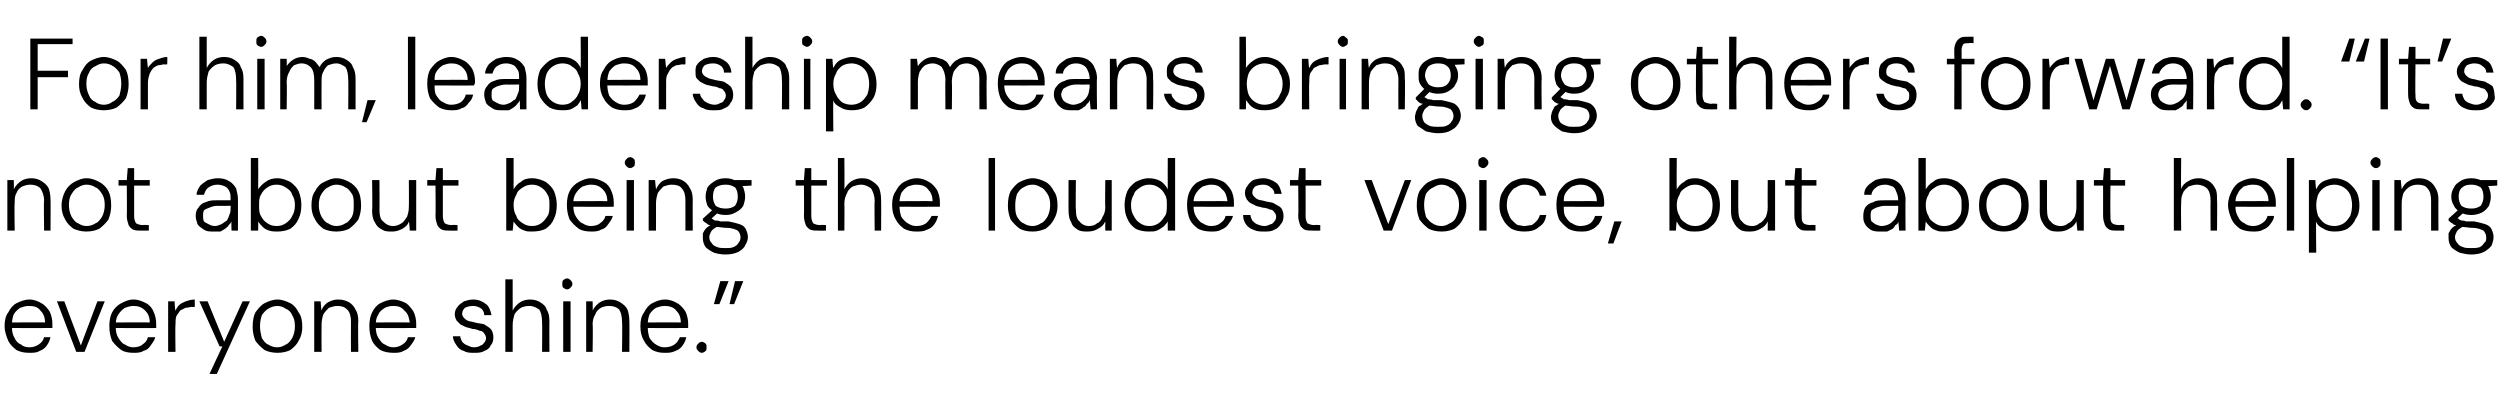
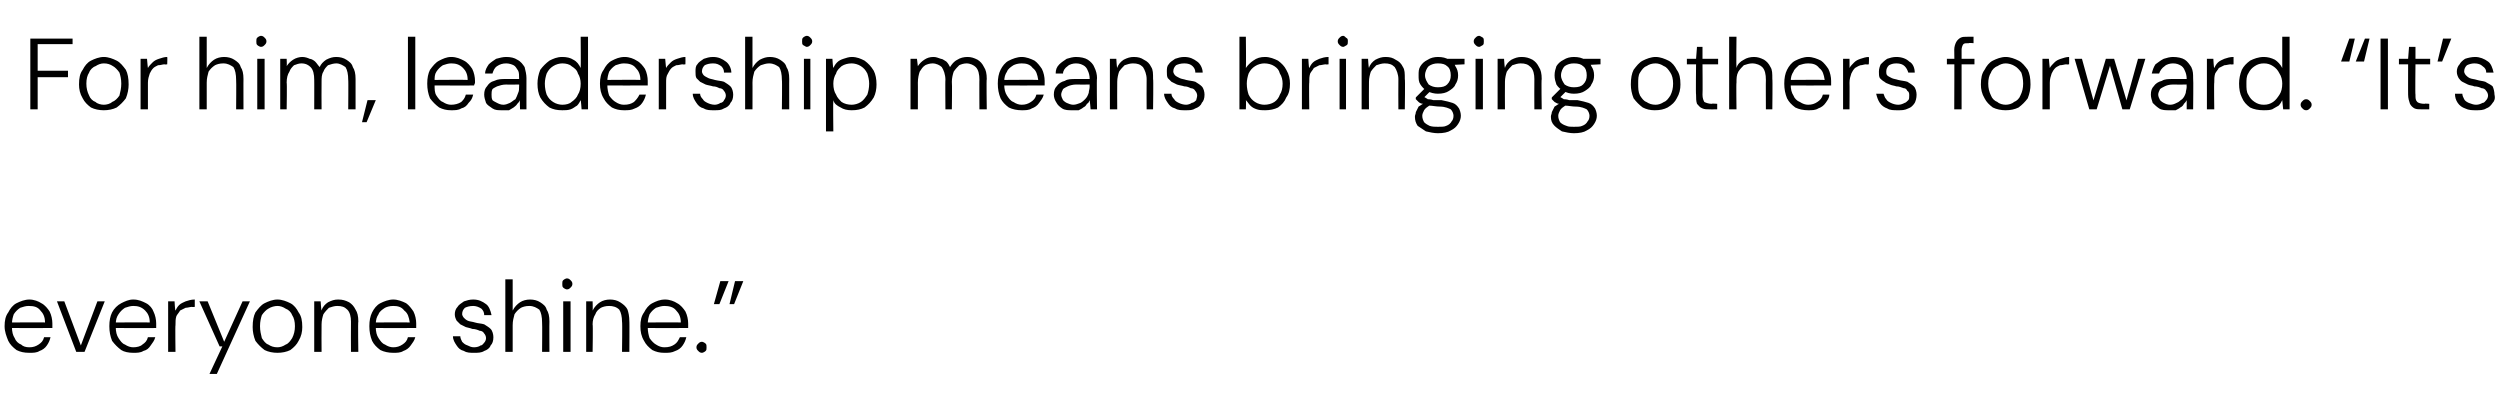
<svg xmlns="http://www.w3.org/2000/svg" version="1.1" width="272.1px" height="45.4px" viewBox="0 -4 272.1 45.4" style="top:-4px">
  <desc>For him, leadership means bringing others forward. “It’s not about being the loudest voice, but about helping everyo...</desc>
  <defs />
  <g id="Polygon66842">
    <path d="M 3.2 34.4 C 2.6 34.4 2.2 34.3 1.8 34.1 C 1.4 33.8 1.1 33.5 0.9 33.1 C 0.7 32.6 0.5 32.1 0.5 31.5 C 0.5 30.9 0.6 30.4 0.9 30 C 1.1 29.6 1.4 29.2 1.8 29 C 2.2 28.8 2.7 28.6 3.2 28.6 C 3.7 28.6 4.2 28.8 4.5 29 C 4.9 29.2 5.2 29.6 5.4 29.9 C 5.6 30.3 5.7 30.8 5.7 31.2 C 5.7 31.3 5.7 31.4 5.7 31.4 C 5.7 31.5 5.7 31.6 5.7 31.7 C 5.68 31.72 1.1 31.7 1.1 31.7 L 1.1 31.1 C 1.1 31.1 4.94 31.07 4.9 31.1 C 4.9 30.5 4.7 30.1 4.4 29.8 C 4.1 29.4 3.7 29.3 3.1 29.3 C 2.8 29.3 2.5 29.4 2.2 29.5 C 1.9 29.7 1.7 29.9 1.5 30.2 C 1.4 30.5 1.3 30.8 1.3 31.3 C 1.3 31.3 1.3 31.6 1.3 31.6 C 1.3 32.1 1.4 32.5 1.6 32.8 C 1.7 33.1 2 33.4 2.3 33.5 C 2.5 33.7 2.8 33.8 3.2 33.8 C 3.6 33.8 3.9 33.7 4.2 33.5 C 4.5 33.3 4.7 33.1 4.8 32.7 C 4.8 32.7 5.5 32.7 5.5 32.7 C 5.4 33.1 5.3 33.3 5.1 33.6 C 4.9 33.9 4.6 34.1 4.3 34.2 C 4 34.4 3.6 34.4 3.2 34.4 Z M 8.3 34.3 L 6.2 28.8 L 7 28.8 L 8.8 33.6 L 10.6 28.8 L 11.4 28.8 L 9.2 34.3 L 8.3 34.3 Z M 14.5 34.4 C 14 34.4 13.5 34.3 13.2 34.1 C 12.8 33.8 12.5 33.5 12.2 33.1 C 12 32.6 11.9 32.1 11.9 31.5 C 11.9 30.9 12 30.4 12.2 30 C 12.4 29.6 12.8 29.2 13.2 29 C 13.6 28.8 14 28.6 14.5 28.6 C 15.1 28.6 15.5 28.8 15.9 29 C 16.3 29.2 16.6 29.6 16.7 29.9 C 16.9 30.3 17 30.8 17 31.2 C 17 31.3 17 31.4 17 31.4 C 17 31.5 17 31.6 17 31.7 C 17.03 31.72 12.5 31.7 12.5 31.7 L 12.5 31.1 C 12.5 31.1 16.29 31.07 16.3 31.1 C 16.3 30.5 16.1 30.1 15.8 29.8 C 15.4 29.4 15 29.3 14.5 29.3 C 14.2 29.3 13.9 29.4 13.6 29.5 C 13.3 29.7 13.1 29.9 12.9 30.2 C 12.7 30.5 12.6 30.8 12.6 31.3 C 12.6 31.3 12.6 31.6 12.6 31.6 C 12.6 32.1 12.7 32.5 12.9 32.8 C 13.1 33.1 13.3 33.4 13.6 33.5 C 13.9 33.7 14.2 33.8 14.5 33.8 C 14.9 33.8 15.3 33.7 15.5 33.5 C 15.8 33.3 16 33.1 16.1 32.7 C 16.1 32.7 16.9 32.7 16.9 32.7 C 16.8 33.1 16.6 33.3 16.4 33.6 C 16.2 33.9 16 34.1 15.6 34.2 C 15.3 34.4 14.9 34.4 14.5 34.4 Z M 18.3 34.3 L 18.3 28.8 L 19 28.8 C 19 28.8 19.05 29.83 19.1 29.8 C 19.2 29.6 19.3 29.4 19.5 29.2 C 19.7 29 20 28.9 20.2 28.8 C 20.5 28.7 20.8 28.6 21.2 28.6 C 21.19 28.64 21.2 29.4 21.2 29.4 C 21.2 29.4 20.89 29.44 20.9 29.4 C 20.7 29.4 20.4 29.5 20.2 29.5 C 20 29.6 19.8 29.7 19.6 29.8 C 19.5 30 19.3 30.2 19.2 30.4 C 19.1 30.7 19.1 31 19.1 31.4 C 19.06 31.37 19.1 34.3 19.1 34.3 L 18.3 34.3 Z M 22.8 36.7 L 24.2 33.7 L 23.9 33.7 L 21.7 28.8 L 22.6 28.8 L 24.4 33.2 L 26.4 28.8 L 27.2 28.8 L 23.6 36.7 L 22.8 36.7 Z M 30.2 34.4 C 29.7 34.4 29.2 34.3 28.8 34.1 C 28.4 33.8 28.1 33.5 27.8 33.1 C 27.6 32.6 27.5 32.1 27.5 31.6 C 27.5 30.9 27.6 30.4 27.8 30 C 28.1 29.6 28.4 29.2 28.8 29 C 29.2 28.8 29.7 28.6 30.2 28.6 C 30.7 28.6 31.2 28.8 31.6 29 C 32 29.2 32.3 29.6 32.5 30 C 32.8 30.4 32.9 30.9 32.9 31.6 C 32.9 32.1 32.8 32.6 32.5 33.1 C 32.3 33.5 32 33.8 31.6 34.1 C 31.2 34.3 30.7 34.4 30.2 34.4 Z M 30.2 33.8 C 30.5 33.8 30.8 33.7 31.1 33.5 C 31.4 33.4 31.6 33.1 31.8 32.8 C 32 32.4 32.1 32 32.1 31.5 C 32.1 31 32 30.6 31.8 30.3 C 31.7 30 31.4 29.7 31.1 29.6 C 30.8 29.4 30.5 29.3 30.2 29.3 C 29.9 29.3 29.5 29.4 29.2 29.6 C 29 29.7 28.7 30 28.5 30.3 C 28.4 30.6 28.3 31 28.3 31.5 C 28.3 32 28.4 32.4 28.5 32.8 C 28.7 33.1 28.9 33.4 29.2 33.5 C 29.5 33.7 29.8 33.8 30.2 33.8 Z M 34.2 34.3 L 34.2 28.8 L 34.9 28.8 C 34.9 28.8 34.96 29.76 35 29.8 C 35.1 29.4 35.4 29.1 35.7 28.9 C 36.1 28.7 36.4 28.6 36.8 28.6 C 37.3 28.6 37.6 28.7 38 28.9 C 38.3 29.1 38.5 29.3 38.7 29.7 C 38.9 30 39 30.4 39 31 C 38.95 30.96 39 34.3 39 34.3 L 38.2 34.3 C 38.2 34.3 38.18 31.04 38.2 31 C 38.2 30.5 38.1 30 37.8 29.7 C 37.5 29.4 37.2 29.3 36.7 29.3 C 36.4 29.3 36.1 29.4 35.8 29.5 C 35.6 29.7 35.4 29.9 35.2 30.2 C 35.1 30.5 35 30.9 35 31.3 C 34.98 31.34 35 34.3 35 34.3 L 34.2 34.3 Z M 42.8 34.4 C 42.3 34.4 41.8 34.3 41.4 34.1 C 41 33.8 40.7 33.5 40.5 33.1 C 40.3 32.6 40.2 32.1 40.2 31.5 C 40.2 30.9 40.3 30.4 40.5 30 C 40.7 29.6 41 29.2 41.4 29 C 41.8 28.8 42.3 28.6 42.8 28.6 C 43.3 28.6 43.8 28.8 44.2 29 C 44.5 29.2 44.8 29.6 45 29.9 C 45.2 30.3 45.3 30.8 45.3 31.2 C 45.3 31.3 45.3 31.4 45.3 31.4 C 45.3 31.5 45.3 31.6 45.3 31.7 C 45.3 31.72 40.7 31.7 40.7 31.7 L 40.7 31.1 C 40.7 31.1 44.56 31.07 44.6 31.1 C 44.5 30.5 44.4 30.1 44 29.8 C 43.7 29.4 43.3 29.3 42.8 29.3 C 42.4 29.3 42.1 29.4 41.9 29.5 C 41.6 29.7 41.3 29.9 41.2 30.2 C 41 30.5 40.9 30.8 40.9 31.3 C 40.9 31.3 40.9 31.6 40.9 31.6 C 40.9 32.1 41 32.5 41.2 32.8 C 41.4 33.1 41.6 33.4 41.9 33.5 C 42.2 33.7 42.5 33.8 42.8 33.8 C 43.2 33.8 43.5 33.7 43.8 33.5 C 44.1 33.3 44.3 33.1 44.4 32.7 C 44.4 32.7 45.2 32.7 45.2 32.7 C 45.1 33.1 44.9 33.3 44.7 33.6 C 44.5 33.9 44.2 34.1 43.9 34.2 C 43.6 34.4 43.2 34.4 42.8 34.4 Z M 51.6 34.4 C 51.2 34.4 50.8 34.4 50.5 34.2 C 50.1 34.1 49.9 33.9 49.7 33.6 C 49.5 33.3 49.3 33 49.3 32.6 C 49.3 32.6 50.1 32.6 50.1 32.6 C 50.1 32.8 50.2 33 50.3 33.2 C 50.5 33.4 50.6 33.5 50.9 33.6 C 51.1 33.7 51.3 33.8 51.6 33.8 C 51.9 33.8 52.2 33.7 52.3 33.6 C 52.5 33.6 52.6 33.4 52.7 33.3 C 52.8 33.2 52.9 33 52.9 32.8 C 52.9 32.6 52.8 32.4 52.7 32.3 C 52.6 32.1 52.4 32 52.2 32 C 52 31.9 51.7 31.8 51.4 31.8 C 51.2 31.7 51 31.7 50.7 31.6 C 50.5 31.5 50.3 31.4 50.1 31.3 C 50 31.2 49.8 31 49.7 30.9 C 49.6 30.7 49.5 30.5 49.5 30.2 C 49.5 29.9 49.6 29.6 49.8 29.4 C 49.9 29.2 50.2 29 50.5 28.8 C 50.8 28.7 51.1 28.6 51.5 28.6 C 52.1 28.6 52.5 28.8 52.9 29.1 C 53.2 29.3 53.4 29.8 53.5 30.3 C 53.5 30.3 52.7 30.3 52.7 30.3 C 52.7 30 52.6 29.8 52.4 29.6 C 52.1 29.4 51.8 29.3 51.5 29.3 C 51.1 29.3 50.8 29.4 50.6 29.5 C 50.4 29.7 50.3 29.9 50.3 30.2 C 50.3 30.3 50.4 30.5 50.5 30.6 C 50.6 30.7 50.7 30.8 50.9 30.9 C 51.1 31 51.4 31 51.7 31.1 C 52 31.2 52.4 31.2 52.7 31.3 C 53 31.5 53.2 31.6 53.4 31.8 C 53.6 32 53.7 32.4 53.7 32.7 C 53.7 33.1 53.6 33.4 53.4 33.6 C 53.3 33.9 53 34.1 52.7 34.2 C 52.4 34.4 52 34.4 51.6 34.4 Z M 55 34.3 L 55 26.4 L 55.8 26.4 C 55.8 26.4 55.8 29.76 55.8 29.8 C 56 29.4 56.3 29.1 56.6 28.9 C 56.9 28.7 57.3 28.6 57.7 28.6 C 58.1 28.6 58.5 28.7 58.8 28.9 C 59.1 29.1 59.4 29.3 59.5 29.7 C 59.7 30 59.8 30.4 59.8 31 C 59.78 30.98 59.8 34.3 59.8 34.3 L 59 34.3 C 59 34.3 59.03 31.07 59 31.1 C 59 30.5 58.9 30 58.7 29.7 C 58.4 29.5 58.1 29.3 57.6 29.3 C 57.2 29.3 56.9 29.4 56.7 29.5 C 56.4 29.7 56.2 29.9 56 30.2 C 55.9 30.6 55.8 30.9 55.8 31.4 C 55.8 31.37 55.8 34.3 55.8 34.3 L 55 34.3 Z M 61.3 34.3 L 61.3 28.8 L 62.1 28.8 L 62.1 34.3 L 61.3 34.3 Z M 61.7 27.5 C 61.6 27.5 61.4 27.4 61.3 27.3 C 61.2 27.2 61.2 27.1 61.2 26.9 C 61.2 26.7 61.2 26.6 61.3 26.5 C 61.4 26.4 61.6 26.3 61.7 26.3 C 61.9 26.3 62 26.4 62.1 26.5 C 62.2 26.6 62.3 26.7 62.3 26.9 C 62.3 27.1 62.2 27.2 62.1 27.3 C 62 27.4 61.9 27.5 61.7 27.5 Z M 63.8 34.3 L 63.8 28.8 L 64.5 28.8 C 64.5 28.8 64.53 29.76 64.5 29.8 C 64.7 29.4 65 29.1 65.3 28.9 C 65.6 28.7 66 28.6 66.4 28.6 C 66.8 28.6 67.2 28.7 67.5 28.9 C 67.8 29.1 68.1 29.3 68.3 29.7 C 68.4 30 68.5 30.4 68.5 31 C 68.52 30.96 68.5 34.3 68.5 34.3 L 67.7 34.3 C 67.7 34.3 67.75 31.04 67.7 31 C 67.7 30.5 67.6 30 67.4 29.7 C 67.1 29.4 66.7 29.3 66.3 29.3 C 65.9 29.3 65.6 29.4 65.4 29.5 C 65.1 29.7 64.9 29.9 64.8 30.2 C 64.6 30.5 64.5 30.9 64.5 31.3 C 64.55 31.34 64.5 34.3 64.5 34.3 L 63.8 34.3 Z M 72.3 34.4 C 71.8 34.4 71.4 34.3 71 34.1 C 70.6 33.8 70.3 33.5 70.1 33.1 C 69.8 32.6 69.7 32.1 69.7 31.5 C 69.7 30.9 69.8 30.4 70.1 30 C 70.3 29.6 70.6 29.2 71 29 C 71.4 28.8 71.8 28.6 72.4 28.6 C 72.9 28.6 73.4 28.8 73.7 29 C 74.1 29.2 74.4 29.6 74.6 29.9 C 74.8 30.3 74.9 30.8 74.9 31.2 C 74.9 31.3 74.9 31.4 74.9 31.4 C 74.9 31.5 74.9 31.6 74.9 31.7 C 74.87 31.72 70.3 31.7 70.3 31.7 L 70.3 31.1 C 70.3 31.1 74.13 31.07 74.1 31.1 C 74.1 30.5 73.9 30.1 73.6 29.8 C 73.3 29.4 72.8 29.3 72.3 29.3 C 72 29.3 71.7 29.4 71.4 29.5 C 71.1 29.7 70.9 29.9 70.7 30.2 C 70.6 30.5 70.5 30.8 70.5 31.3 C 70.5 31.3 70.5 31.6 70.5 31.6 C 70.5 32.1 70.6 32.5 70.7 32.8 C 70.9 33.1 71.2 33.4 71.4 33.5 C 71.7 33.7 72 33.8 72.3 33.8 C 72.8 33.8 73.1 33.7 73.4 33.5 C 73.7 33.3 73.8 33.1 74 32.7 C 74 32.7 74.7 32.7 74.7 32.7 C 74.6 33.1 74.5 33.3 74.3 33.6 C 74.1 33.9 73.8 34.1 73.5 34.2 C 73.1 34.4 72.8 34.4 72.3 34.4 Z M 76.4 34.4 C 76.2 34.4 76.1 34.3 76 34.2 C 75.9 34.1 75.8 34 75.8 33.8 C 75.8 33.6 75.9 33.5 76 33.4 C 76.1 33.3 76.2 33.2 76.4 33.2 C 76.5 33.2 76.7 33.3 76.8 33.4 C 76.9 33.5 76.9 33.6 76.9 33.8 C 76.9 34 76.9 34.1 76.8 34.2 C 76.7 34.3 76.5 34.4 76.4 34.4 Z M 79.3 26.6 L 78.3 29.1 L 77.7 29.1 L 78.4 26.6 L 79.3 26.6 Z M 80.9 26.6 L 79.9 29.1 L 79.4 29.1 L 80 26.6 L 80.9 26.6 Z " stroke="none" fill="#000" />
  </g>
  <g id="Polygon66841">
-     <path d="M 0.8 21.1 L 0.8 15.6 L 1.5 15.6 C 1.5 15.6 1.53 16.56 1.5 16.6 C 1.7 16.2 2 15.9 2.3 15.7 C 2.6 15.5 3 15.4 3.4 15.4 C 3.8 15.4 4.2 15.5 4.5 15.7 C 4.8 15.9 5.1 16.1 5.3 16.5 C 5.4 16.8 5.5 17.2 5.5 17.8 C 5.52 17.76 5.5 21.1 5.5 21.1 L 4.8 21.1 C 4.8 21.1 4.75 17.84 4.8 17.8 C 4.8 17.3 4.6 16.8 4.4 16.5 C 4.1 16.2 3.7 16.1 3.3 16.1 C 2.9 16.1 2.7 16.2 2.4 16.3 C 2.1 16.5 1.9 16.7 1.8 17 C 1.6 17.3 1.6 17.7 1.6 18.1 C 1.55 18.14 1.6 21.1 1.6 21.1 L 0.8 21.1 Z M 9.4 21.2 C 8.9 21.2 8.5 21.1 8 20.9 C 7.6 20.6 7.3 20.3 7.1 19.9 C 6.8 19.4 6.7 18.9 6.7 18.4 C 6.7 17.7 6.9 17.2 7.1 16.8 C 7.3 16.4 7.7 16 8.1 15.8 C 8.5 15.6 8.9 15.4 9.4 15.4 C 10 15.4 10.4 15.6 10.8 15.8 C 11.2 16 11.6 16.4 11.8 16.8 C 12 17.2 12.1 17.7 12.1 18.4 C 12.1 18.9 12 19.4 11.8 19.9 C 11.5 20.3 11.2 20.6 10.8 20.9 C 10.4 21.1 9.9 21.2 9.4 21.2 Z M 9.4 20.6 C 9.8 20.6 10.1 20.5 10.4 20.3 C 10.7 20.2 10.9 19.9 11.1 19.6 C 11.3 19.2 11.4 18.8 11.4 18.3 C 11.4 17.8 11.3 17.4 11.1 17.1 C 10.9 16.8 10.7 16.5 10.4 16.4 C 10.1 16.2 9.8 16.1 9.4 16.1 C 9.1 16.1 8.8 16.2 8.5 16.4 C 8.2 16.5 8 16.8 7.8 17.1 C 7.6 17.4 7.5 17.8 7.5 18.3 C 7.5 18.8 7.6 19.2 7.8 19.6 C 8 19.9 8.2 20.2 8.5 20.3 C 8.8 20.5 9.1 20.6 9.4 20.6 Z M 15.3 21.1 C 15 21.1 14.8 21.1 14.5 21 C 14.3 20.9 14.1 20.7 14 20.5 C 13.9 20.2 13.8 19.9 13.8 19.5 C 13.83 19.52 13.8 16.2 13.8 16.2 L 12.9 16.2 L 12.9 15.6 L 13.8 15.6 L 13.9 14.3 L 14.6 14.3 L 14.6 15.6 L 16.3 15.6 L 16.3 16.2 L 14.6 16.2 C 14.6 16.2 14.6 19.52 14.6 19.5 C 14.6 19.9 14.7 20.1 14.8 20.3 C 15 20.4 15.2 20.5 15.6 20.5 C 15.6 20.45 16.2 20.5 16.2 20.5 L 16.2 21.1 C 16.2 21.1 15.34 21.11 15.3 21.1 Z M 23.3 21.2 C 22.8 21.2 22.5 21.2 22.2 21 C 21.9 20.8 21.6 20.6 21.5 20.4 C 21.4 20.1 21.3 19.8 21.3 19.5 C 21.3 19.1 21.4 18.8 21.6 18.6 C 21.8 18.3 22 18.1 22.4 18 C 22.8 17.8 23.2 17.8 23.6 17.8 C 23.6 17.8 25.1 17.8 25.1 17.8 C 25.1 17.4 25.1 17.1 25 16.9 C 24.9 16.6 24.7 16.4 24.5 16.3 C 24.3 16.2 24 16.1 23.7 16.1 C 23.3 16.1 23 16.2 22.7 16.4 C 22.4 16.6 22.3 16.9 22.2 17.2 C 22.2 17.2 21.4 17.2 21.4 17.2 C 21.4 16.8 21.6 16.5 21.8 16.2 C 22 16 22.3 15.8 22.6 15.6 C 23 15.5 23.3 15.4 23.7 15.4 C 24.2 15.4 24.6 15.5 24.9 15.7 C 25.3 15.9 25.5 16.2 25.7 16.5 C 25.8 16.9 25.9 17.3 25.9 17.7 C 25.9 17.69 25.9 21.1 25.9 21.1 L 25.2 21.1 C 25.2 21.1 25.16 20.1 25.2 20.1 C 25.1 20.3 25 20.4 24.9 20.5 C 24.8 20.7 24.6 20.8 24.5 20.9 C 24.3 21 24.2 21.1 24 21.2 C 23.8 21.2 23.5 21.2 23.3 21.2 Z M 23.4 20.6 C 23.6 20.6 23.9 20.5 24.1 20.4 C 24.3 20.3 24.5 20.1 24.7 20 C 24.8 19.8 24.9 19.6 25 19.3 C 25.1 19.1 25.1 18.9 25.1 18.6 C 25.13 18.61 25.1 18.4 25.1 18.4 C 25.1 18.4 23.69 18.42 23.7 18.4 C 23.3 18.4 23 18.5 22.8 18.6 C 22.5 18.7 22.3 18.8 22.2 18.9 C 22.1 19.1 22.1 19.3 22.1 19.5 C 22.1 19.7 22.1 19.9 22.2 20.1 C 22.3 20.2 22.5 20.3 22.7 20.4 C 22.9 20.5 23.1 20.6 23.4 20.6 Z M 30.2 21.2 C 29.9 21.2 29.6 21.2 29.3 21.1 C 29 21 28.8 20.9 28.6 20.7 C 28.4 20.5 28.2 20.3 28.1 20.1 C 28.12 20.1 28.1 21.1 28.1 21.1 L 27.3 21.1 L 27.3 13.2 L 28.1 13.2 C 28.1 13.2 28.12 16.57 28.1 16.6 C 28.3 16.3 28.6 16 28.9 15.8 C 29.3 15.5 29.7 15.4 30.2 15.4 C 30.7 15.4 31.2 15.6 31.6 15.8 C 32 16.1 32.3 16.4 32.5 16.8 C 32.7 17.3 32.8 17.8 32.8 18.3 C 32.8 18.9 32.7 19.4 32.5 19.8 C 32.3 20.3 32 20.6 31.6 20.9 C 31.2 21.1 30.7 21.2 30.2 21.2 Z M 30.1 20.6 C 30.5 20.6 30.8 20.5 31.1 20.3 C 31.4 20.1 31.7 19.8 31.8 19.5 C 32 19.2 32.1 18.8 32.1 18.3 C 32.1 17.9 32 17.5 31.8 17.2 C 31.7 16.8 31.4 16.6 31.1 16.4 C 30.8 16.2 30.5 16.1 30.1 16.1 C 29.7 16.1 29.4 16.2 29.1 16.4 C 28.8 16.6 28.6 16.8 28.4 17.2 C 28.2 17.5 28.2 17.9 28.2 18.3 C 28.2 18.8 28.2 19.2 28.4 19.5 C 28.6 19.9 28.8 20.1 29.1 20.3 C 29.4 20.5 29.7 20.6 30.1 20.6 Z M 36.6 21.2 C 36.1 21.2 35.6 21.1 35.2 20.9 C 34.8 20.6 34.5 20.3 34.3 19.9 C 34 19.4 33.9 18.9 33.9 18.4 C 33.9 17.7 34 17.2 34.3 16.8 C 34.5 16.4 34.8 16 35.3 15.8 C 35.7 15.6 36.1 15.4 36.6 15.4 C 37.2 15.4 37.6 15.6 38 15.8 C 38.4 16 38.8 16.4 39 16.8 C 39.2 17.2 39.3 17.7 39.3 18.4 C 39.3 18.9 39.2 19.4 39 19.9 C 38.7 20.3 38.4 20.6 38 20.9 C 37.6 21.1 37.1 21.2 36.6 21.2 Z M 36.6 20.6 C 37 20.6 37.3 20.5 37.6 20.3 C 37.9 20.2 38.1 19.9 38.3 19.6 C 38.5 19.2 38.5 18.8 38.5 18.3 C 38.5 17.8 38.5 17.4 38.3 17.1 C 38.1 16.8 37.9 16.5 37.6 16.4 C 37.3 16.2 37 16.1 36.6 16.1 C 36.3 16.1 36 16.2 35.7 16.4 C 35.4 16.5 35.2 16.8 35 17.1 C 34.8 17.4 34.7 17.8 34.7 18.3 C 34.7 18.8 34.8 19.2 35 19.6 C 35.2 19.9 35.4 20.2 35.7 20.3 C 36 20.5 36.3 20.6 36.6 20.6 Z M 42.7 21.2 C 42.2 21.2 41.9 21.2 41.6 21 C 41.2 20.8 41 20.6 40.8 20.2 C 40.6 19.9 40.5 19.5 40.5 18.9 C 40.55 18.92 40.5 15.6 40.5 15.6 L 41.3 15.6 C 41.3 15.6 41.32 18.83 41.3 18.8 C 41.3 19.4 41.4 19.9 41.7 20.1 C 42 20.4 42.3 20.6 42.8 20.6 C 43.1 20.6 43.4 20.5 43.7 20.3 C 43.9 20.2 44.1 19.9 44.3 19.6 C 44.4 19.3 44.5 19 44.5 18.5 C 44.52 18.54 44.5 15.6 44.5 15.6 L 45.3 15.6 L 45.3 21.1 L 44.6 21.1 C 44.6 21.1 44.54 20.12 44.5 20.1 C 44.4 20.5 44.1 20.7 43.8 20.9 C 43.4 21.1 43.1 21.2 42.7 21.2 Z M 49 21.1 C 48.6 21.1 48.4 21.1 48.1 21 C 47.9 20.9 47.7 20.7 47.6 20.5 C 47.5 20.2 47.4 19.9 47.4 19.5 C 47.43 19.52 47.4 16.2 47.4 16.2 L 46.5 16.2 L 46.5 15.6 L 47.4 15.6 L 47.5 14.3 L 48.2 14.3 L 48.2 15.6 L 49.9 15.6 L 49.9 16.2 L 48.2 16.2 C 48.2 16.2 48.2 19.52 48.2 19.5 C 48.2 19.9 48.3 20.1 48.4 20.3 C 48.6 20.4 48.8 20.5 49.2 20.5 C 49.21 20.45 49.8 20.5 49.8 20.5 L 49.8 21.1 C 49.8 21.1 48.95 21.11 49 21.1 Z M 57.9 21.2 C 57.6 21.2 57.3 21.2 57.1 21.1 C 56.8 21 56.6 20.9 56.4 20.7 C 56.2 20.5 56 20.3 55.9 20.1 C 55.89 20.1 55.8 21.1 55.8 21.1 L 55.1 21.1 L 55.1 13.2 L 55.9 13.2 C 55.9 13.2 55.89 16.57 55.9 16.6 C 56.1 16.3 56.3 16 56.7 15.8 C 57 15.5 57.4 15.4 57.9 15.4 C 58.5 15.4 59 15.6 59.4 15.8 C 59.8 16.1 60.1 16.4 60.3 16.8 C 60.5 17.3 60.6 17.8 60.6 18.3 C 60.6 18.9 60.5 19.4 60.3 19.8 C 60.1 20.3 59.8 20.6 59.4 20.9 C 59 21.1 58.5 21.2 57.9 21.2 Z M 57.9 20.6 C 58.3 20.6 58.6 20.5 58.9 20.3 C 59.2 20.1 59.4 19.8 59.6 19.5 C 59.8 19.2 59.8 18.8 59.8 18.3 C 59.8 17.9 59.8 17.5 59.6 17.2 C 59.4 16.8 59.2 16.6 58.9 16.4 C 58.6 16.2 58.3 16.1 57.9 16.1 C 57.5 16.1 57.2 16.2 56.9 16.4 C 56.6 16.6 56.3 16.8 56.2 17.2 C 56 17.5 55.9 17.9 55.9 18.3 C 55.9 18.8 56 19.2 56.2 19.5 C 56.3 19.9 56.6 20.1 56.9 20.3 C 57.2 20.5 57.5 20.6 57.9 20.6 Z M 64.3 21.2 C 63.8 21.2 63.3 21.1 63 20.9 C 62.6 20.6 62.3 20.3 62 19.9 C 61.8 19.4 61.7 18.9 61.7 18.3 C 61.7 17.7 61.8 17.2 62 16.8 C 62.2 16.4 62.6 16 63 15.8 C 63.4 15.6 63.8 15.4 64.3 15.4 C 64.9 15.4 65.3 15.6 65.7 15.8 C 66.1 16 66.4 16.4 66.5 16.7 C 66.7 17.1 66.8 17.6 66.8 18 C 66.8 18.1 66.8 18.2 66.8 18.2 C 66.8 18.3 66.8 18.4 66.8 18.5 C 66.83 18.52 62.3 18.5 62.3 18.5 L 62.3 17.9 C 62.3 17.9 66.09 17.87 66.1 17.9 C 66.1 17.3 65.9 16.9 65.6 16.6 C 65.2 16.2 64.8 16.1 64.3 16.1 C 64 16.1 63.7 16.2 63.4 16.3 C 63.1 16.5 62.9 16.7 62.7 17 C 62.5 17.3 62.4 17.6 62.4 18.1 C 62.4 18.1 62.4 18.4 62.4 18.4 C 62.4 18.9 62.5 19.3 62.7 19.6 C 62.9 19.9 63.1 20.2 63.4 20.3 C 63.7 20.5 64 20.6 64.3 20.6 C 64.7 20.6 65.1 20.5 65.3 20.3 C 65.6 20.1 65.8 19.9 65.9 19.5 C 65.9 19.5 66.7 19.5 66.7 19.5 C 66.6 19.9 66.4 20.1 66.2 20.4 C 66 20.7 65.8 20.9 65.4 21 C 65.1 21.2 64.7 21.2 64.3 21.2 Z M 68.2 21.1 L 68.2 15.6 L 69 15.6 L 69 21.1 L 68.2 21.1 Z M 68.6 14.3 C 68.4 14.3 68.3 14.2 68.2 14.1 C 68.1 14 68 13.9 68 13.7 C 68 13.5 68.1 13.4 68.2 13.3 C 68.3 13.2 68.4 13.1 68.6 13.1 C 68.7 13.1 68.9 13.2 69 13.3 C 69.1 13.4 69.1 13.5 69.1 13.7 C 69.1 13.9 69.1 14 69 14.1 C 68.9 14.2 68.7 14.3 68.6 14.3 Z M 70.6 21.1 L 70.6 15.6 L 71.3 15.6 C 71.3 15.6 71.38 16.56 71.4 16.6 C 71.6 16.2 71.8 15.9 72.1 15.7 C 72.5 15.5 72.9 15.4 73.3 15.4 C 73.7 15.4 74.1 15.5 74.4 15.7 C 74.7 15.9 74.9 16.1 75.1 16.5 C 75.3 16.8 75.4 17.2 75.4 17.8 C 75.38 17.76 75.4 21.1 75.4 21.1 L 74.6 21.1 C 74.6 21.1 74.61 17.84 74.6 17.8 C 74.6 17.3 74.5 16.8 74.2 16.5 C 74 16.2 73.6 16.1 73.1 16.1 C 72.8 16.1 72.5 16.2 72.2 16.3 C 72 16.5 71.8 16.7 71.6 17 C 71.5 17.3 71.4 17.7 71.4 18.1 C 71.41 18.14 71.4 21.1 71.4 21.1 L 70.6 21.1 Z M 79 23.7 C 78.5 23.7 78 23.6 77.7 23.5 C 77.3 23.3 77 23.1 76.8 22.9 C 76.6 22.6 76.5 22.3 76.5 21.9 C 76.5 21.7 76.5 21.6 76.5 21.4 C 76.6 21.2 76.7 21 76.9 20.8 C 77 20.7 77.3 20.5 77.5 20.4 C 77.5 20.4 78.2 20.6 78.2 20.6 C 77.8 20.8 77.5 21 77.4 21.2 C 77.3 21.4 77.2 21.6 77.2 21.8 C 77.2 22.1 77.3 22.3 77.5 22.5 C 77.6 22.7 77.8 22.8 78.1 22.9 C 78.3 23 78.6 23 79 23 C 79.3 23 79.6 23 79.8 22.9 C 80.1 22.8 80.3 22.6 80.4 22.4 C 80.5 22.3 80.6 22.1 80.6 21.8 C 80.6 21.6 80.5 21.3 80.3 21.1 C 80.1 21 79.7 20.8 79.1 20.8 C 78.7 20.8 78.3 20.7 78 20.7 C 77.7 20.7 77.5 20.6 77.3 20.5 C 77.1 20.5 77 20.4 76.9 20.3 C 76.7 20.2 76.6 20.1 76.5 20 C 76.51 20.03 76.5 19.8 76.5 19.8 L 77.6 18.8 L 78.3 19 L 77.2 20 C 77.2 20 77.3 19.66 77.3 19.7 C 77.4 19.7 77.5 19.8 77.5 19.8 C 77.6 19.9 77.7 19.9 77.8 20 C 78 20 78.2 20 78.4 20.1 C 78.6 20.1 78.9 20.1 79.3 20.1 C 79.8 20.2 80.2 20.3 80.5 20.4 C 80.8 20.5 81.1 20.7 81.2 21 C 81.3 21.2 81.4 21.5 81.4 21.8 C 81.4 22.1 81.3 22.4 81.1 22.7 C 81 23 80.7 23.2 80.4 23.4 C 80 23.6 79.5 23.7 79 23.7 Z M 79 19.4 C 78.5 19.4 78.1 19.3 77.8 19.1 C 77.5 18.9 77.2 18.7 77 18.4 C 76.9 18.1 76.8 17.8 76.8 17.4 C 76.8 17 76.9 16.7 77 16.4 C 77.2 16.1 77.5 15.9 77.8 15.7 C 78.1 15.5 78.5 15.4 79 15.4 C 79.4 15.4 79.8 15.5 80.1 15.7 C 80.5 15.9 80.7 16.1 80.9 16.4 C 81 16.7 81.1 17 81.1 17.4 C 81.1 17.8 81 18.1 80.9 18.4 C 80.7 18.7 80.5 18.9 80.1 19.1 C 79.8 19.3 79.4 19.4 79 19.4 Z M 79 18.7 C 79.4 18.7 79.7 18.6 80 18.4 C 80.2 18.1 80.3 17.8 80.3 17.4 C 80.3 17 80.2 16.6 80 16.4 C 79.7 16.2 79.4 16.1 79 16.1 C 78.5 16.1 78.2 16.2 77.9 16.4 C 77.7 16.6 77.6 17 77.6 17.4 C 77.6 17.8 77.7 18.1 77.9 18.4 C 78.2 18.6 78.5 18.7 79 18.7 Z M 79.9 16.3 L 79.6 15.6 L 81.8 15.6 L 81.8 16.2 L 79.9 16.3 Z M 89.1 21.1 C 88.7 21.1 88.5 21.1 88.2 21 C 88 20.9 87.8 20.7 87.7 20.5 C 87.6 20.2 87.5 19.9 87.5 19.5 C 87.53 19.52 87.5 16.2 87.5 16.2 L 86.6 16.2 L 86.6 15.6 L 87.5 15.6 L 87.6 14.3 L 88.3 14.3 L 88.3 15.6 L 90 15.6 L 90 16.2 L 88.3 16.2 C 88.3 16.2 88.3 19.52 88.3 19.5 C 88.3 19.9 88.4 20.1 88.5 20.3 C 88.7 20.4 88.9 20.5 89.3 20.5 C 89.31 20.45 89.9 20.5 89.9 20.5 L 89.9 21.1 C 89.9 21.1 89.05 21.11 89.1 21.1 Z M 91.2 21.1 L 91.2 13.2 L 91.9 13.2 C 91.9 13.2 91.93 16.56 91.9 16.6 C 92.1 16.2 92.4 15.9 92.7 15.7 C 93.1 15.5 93.4 15.4 93.8 15.4 C 94.3 15.4 94.6 15.5 94.9 15.7 C 95.2 15.9 95.5 16.1 95.7 16.5 C 95.8 16.8 95.9 17.2 95.9 17.8 C 95.92 17.78 95.9 21.1 95.9 21.1 L 95.2 21.1 C 95.2 21.1 95.16 17.87 95.2 17.9 C 95.2 17.3 95 16.8 94.8 16.5 C 94.5 16.3 94.2 16.1 93.7 16.1 C 93.4 16.1 93.1 16.2 92.8 16.3 C 92.5 16.5 92.3 16.7 92.2 17 C 92 17.4 91.9 17.7 91.9 18.2 C 91.93 18.17 91.9 21.1 91.9 21.1 L 91.2 21.1 Z M 99.7 21.2 C 99.2 21.2 98.8 21.1 98.4 20.9 C 98 20.6 97.7 20.3 97.5 19.9 C 97.2 19.4 97.1 18.9 97.1 18.3 C 97.1 17.7 97.2 17.2 97.5 16.8 C 97.7 16.4 98 16 98.4 15.8 C 98.8 15.6 99.2 15.4 99.8 15.4 C 100.3 15.4 100.8 15.6 101.1 15.8 C 101.5 16 101.8 16.4 102 16.7 C 102.2 17.1 102.3 17.6 102.3 18 C 102.3 18.1 102.3 18.2 102.3 18.2 C 102.3 18.3 102.3 18.4 102.3 18.5 C 102.26 18.52 97.7 18.5 97.7 18.5 L 97.7 17.9 C 97.7 17.9 101.53 17.87 101.5 17.9 C 101.5 17.3 101.3 16.9 101 16.6 C 100.7 16.2 100.2 16.1 99.7 16.1 C 99.4 16.1 99.1 16.2 98.8 16.3 C 98.5 16.5 98.3 16.7 98.1 17 C 98 17.3 97.9 17.6 97.9 18.1 C 97.9 18.1 97.9 18.4 97.9 18.4 C 97.9 18.9 98 19.3 98.1 19.6 C 98.3 19.9 98.6 20.2 98.8 20.3 C 99.1 20.5 99.4 20.6 99.7 20.6 C 100.2 20.6 100.5 20.5 100.8 20.3 C 101 20.1 101.2 19.9 101.4 19.5 C 101.4 19.5 102.1 19.5 102.1 19.5 C 102 19.9 101.9 20.1 101.7 20.4 C 101.5 20.7 101.2 20.9 100.9 21 C 100.5 21.2 100.2 21.2 99.7 21.2 Z M 107.6 21.1 L 107.6 13.2 L 108.3 13.2 L 108.3 21.1 L 107.6 21.1 Z M 112.4 21.2 C 111.8 21.2 111.4 21.1 111 20.9 C 110.6 20.6 110.3 20.3 110 19.9 C 109.8 19.4 109.7 18.9 109.7 18.4 C 109.7 17.7 109.8 17.2 110 16.8 C 110.3 16.4 110.6 16 111 15.8 C 111.4 15.6 111.9 15.4 112.4 15.4 C 112.9 15.4 113.4 15.6 113.8 15.8 C 114.2 16 114.5 16.4 114.7 16.8 C 115 17.2 115.1 17.7 115.1 18.4 C 115.1 18.9 115 19.4 114.7 19.9 C 114.5 20.3 114.2 20.6 113.8 20.9 C 113.3 21.1 112.9 21.2 112.4 21.2 Z M 112.4 20.6 C 112.7 20.6 113 20.5 113.3 20.3 C 113.6 20.2 113.8 19.9 114 19.6 C 114.2 19.2 114.3 18.8 114.3 18.3 C 114.3 17.8 114.2 17.4 114 17.1 C 113.8 16.8 113.6 16.5 113.3 16.4 C 113 16.2 112.7 16.1 112.4 16.1 C 112 16.1 111.7 16.2 111.4 16.4 C 111.1 16.5 110.9 16.8 110.7 17.1 C 110.6 17.4 110.5 17.8 110.5 18.3 C 110.5 18.8 110.5 19.2 110.7 19.6 C 110.9 19.9 111.1 20.2 111.4 20.3 C 111.7 20.5 112 20.6 112.4 20.6 Z M 118.4 21.2 C 118 21.2 117.6 21.2 117.3 21 C 117 20.8 116.7 20.6 116.6 20.2 C 116.4 19.9 116.3 19.5 116.3 18.9 C 116.29 18.92 116.3 15.6 116.3 15.6 L 117.1 15.6 C 117.1 15.6 117.06 18.83 117.1 18.8 C 117.1 19.4 117.2 19.9 117.5 20.1 C 117.7 20.4 118.1 20.6 118.5 20.6 C 118.9 20.6 119.2 20.5 119.4 20.3 C 119.7 20.2 119.9 19.9 120 19.6 C 120.2 19.3 120.3 19 120.3 18.5 C 120.26 18.54 120.3 15.6 120.3 15.6 L 121 15.6 L 121 21.1 L 120.3 21.1 C 120.3 21.1 120.28 20.12 120.3 20.1 C 120.1 20.5 119.9 20.7 119.5 20.9 C 119.2 21.1 118.8 21.2 118.4 21.2 Z M 125 21.2 C 124.5 21.2 124 21.1 123.6 20.9 C 123.2 20.6 122.9 20.3 122.7 19.8 C 122.5 19.4 122.4 18.9 122.4 18.3 C 122.4 17.8 122.5 17.3 122.7 16.8 C 122.9 16.4 123.2 16.1 123.6 15.8 C 124 15.6 124.5 15.4 125 15.4 C 125.5 15.4 125.9 15.5 126.3 15.7 C 126.6 15.9 126.9 16.2 127.1 16.6 C 127.08 16.59 127.1 13.2 127.1 13.2 L 127.9 13.2 L 127.9 21.1 L 127.1 21.1 C 127.1 21.1 127.08 20.11 127.1 20.1 C 127 20.3 126.8 20.5 126.6 20.7 C 126.4 20.8 126.2 21 125.9 21.1 C 125.7 21.2 125.4 21.2 125 21.2 Z M 125.1 20.6 C 125.5 20.6 125.8 20.5 126.1 20.3 C 126.4 20.1 126.6 19.8 126.8 19.5 C 127 19.2 127 18.8 127 18.3 C 127 17.9 127 17.5 126.8 17.2 C 126.6 16.8 126.4 16.6 126.1 16.4 C 125.8 16.2 125.5 16.1 125.1 16.1 C 124.7 16.1 124.4 16.2 124.1 16.4 C 123.8 16.6 123.5 16.8 123.4 17.2 C 123.2 17.5 123.1 17.9 123.1 18.3 C 123.1 18.8 123.2 19.2 123.4 19.5 C 123.6 19.9 123.8 20.1 124.1 20.3 C 124.4 20.5 124.7 20.6 125.1 20.6 Z M 131.8 21.2 C 131.3 21.2 130.8 21.1 130.4 20.9 C 130 20.6 129.7 20.3 129.5 19.9 C 129.3 19.4 129.2 18.9 129.2 18.3 C 129.2 17.7 129.3 17.2 129.5 16.8 C 129.7 16.4 130 16 130.4 15.8 C 130.8 15.6 131.3 15.4 131.8 15.4 C 132.3 15.4 132.8 15.6 133.2 15.8 C 133.5 16 133.8 16.4 134 16.7 C 134.2 17.1 134.3 17.6 134.3 18 C 134.3 18.1 134.3 18.2 134.3 18.2 C 134.3 18.3 134.3 18.4 134.3 18.5 C 134.31 18.52 129.8 18.5 129.8 18.5 L 129.8 17.9 C 129.8 17.9 133.57 17.87 133.6 17.9 C 133.5 17.3 133.4 16.9 133 16.6 C 132.7 16.2 132.3 16.1 131.8 16.1 C 131.5 16.1 131.2 16.2 130.9 16.3 C 130.6 16.5 130.4 16.7 130.2 17 C 130 17.3 129.9 17.6 129.9 18.1 C 129.9 18.1 129.9 18.4 129.9 18.4 C 129.9 18.9 130 19.3 130.2 19.6 C 130.4 19.9 130.6 20.2 130.9 20.3 C 131.2 20.5 131.5 20.6 131.8 20.6 C 132.2 20.6 132.6 20.5 132.8 20.3 C 133.1 20.1 133.3 19.9 133.4 19.5 C 133.4 19.5 134.2 19.5 134.2 19.5 C 134.1 19.9 133.9 20.1 133.7 20.4 C 133.5 20.7 133.2 20.9 132.9 21 C 132.6 21.2 132.2 21.2 131.8 21.2 Z M 137.6 21.2 C 137.2 21.2 136.8 21.2 136.4 21 C 136.1 20.9 135.8 20.7 135.6 20.4 C 135.4 20.1 135.3 19.8 135.3 19.4 C 135.3 19.4 136.1 19.4 136.1 19.4 C 136.1 19.6 136.2 19.8 136.3 20 C 136.5 20.2 136.6 20.3 136.8 20.4 C 137.1 20.5 137.3 20.6 137.6 20.6 C 137.9 20.6 138.1 20.5 138.3 20.4 C 138.5 20.4 138.6 20.2 138.7 20.1 C 138.8 20 138.9 19.8 138.9 19.6 C 138.9 19.4 138.8 19.2 138.7 19.1 C 138.6 18.9 138.4 18.8 138.2 18.8 C 138 18.7 137.7 18.6 137.4 18.6 C 137.2 18.5 136.9 18.5 136.7 18.4 C 136.5 18.3 136.3 18.2 136.1 18.1 C 135.9 18 135.8 17.8 135.7 17.7 C 135.6 17.5 135.5 17.3 135.5 17 C 135.5 16.7 135.6 16.4 135.8 16.2 C 135.9 16 136.1 15.8 136.4 15.6 C 136.7 15.5 137.1 15.4 137.5 15.4 C 138 15.4 138.5 15.6 138.9 15.9 C 139.2 16.1 139.4 16.6 139.5 17.1 C 139.5 17.1 138.7 17.1 138.7 17.1 C 138.7 16.8 138.6 16.6 138.3 16.4 C 138.1 16.2 137.8 16.1 137.5 16.1 C 137.1 16.1 136.8 16.2 136.6 16.3 C 136.4 16.5 136.3 16.7 136.3 17 C 136.3 17.1 136.4 17.3 136.5 17.4 C 136.6 17.5 136.7 17.6 136.9 17.7 C 137.1 17.8 137.4 17.8 137.7 17.9 C 138 18 138.4 18 138.6 18.1 C 138.9 18.3 139.2 18.4 139.4 18.6 C 139.6 18.8 139.7 19.2 139.7 19.5 C 139.7 19.9 139.6 20.2 139.4 20.4 C 139.2 20.7 139 20.9 138.7 21 C 138.4 21.2 138 21.2 137.6 21.2 Z M 142.9 21.1 C 142.5 21.1 142.3 21.1 142 21 C 141.8 20.9 141.6 20.7 141.5 20.5 C 141.4 20.2 141.3 19.9 141.3 19.5 C 141.34 19.52 141.3 16.2 141.3 16.2 L 140.4 16.2 L 140.4 15.6 L 141.3 15.6 L 141.4 14.3 L 142.1 14.3 L 142.1 15.6 L 143.8 15.6 L 143.8 16.2 L 142.1 16.2 C 142.1 16.2 142.11 19.52 142.1 19.5 C 142.1 19.9 142.2 20.1 142.3 20.3 C 142.5 20.4 142.7 20.5 143.1 20.5 C 143.11 20.45 143.7 20.5 143.7 20.5 L 143.7 21.1 C 143.7 21.1 142.86 21.11 142.9 21.1 Z M 150.6 21.1 L 148.5 15.6 L 149.3 15.6 L 151.1 20.4 L 152.9 15.6 L 153.6 15.6 L 151.5 21.1 L 150.6 21.1 Z M 156.9 21.2 C 156.4 21.2 155.9 21.1 155.5 20.9 C 155.1 20.6 154.8 20.3 154.5 19.9 C 154.3 19.4 154.2 18.9 154.2 18.4 C 154.2 17.7 154.3 17.2 154.5 16.8 C 154.8 16.4 155.1 16 155.5 15.8 C 155.9 15.6 156.4 15.4 156.9 15.4 C 157.4 15.4 157.9 15.6 158.3 15.8 C 158.7 16 159 16.4 159.2 16.8 C 159.5 17.2 159.6 17.7 159.6 18.4 C 159.6 18.9 159.5 19.4 159.2 19.9 C 159 20.3 158.7 20.6 158.3 20.9 C 157.9 21.1 157.4 21.2 156.9 21.2 Z M 156.9 20.6 C 157.2 20.6 157.5 20.5 157.8 20.3 C 158.1 20.2 158.4 19.9 158.5 19.6 C 158.7 19.2 158.8 18.8 158.8 18.3 C 158.8 17.8 158.7 17.4 158.5 17.1 C 158.4 16.8 158.1 16.5 157.8 16.4 C 157.6 16.2 157.2 16.1 156.9 16.1 C 156.6 16.1 156.3 16.2 156 16.4 C 155.7 16.5 155.4 16.8 155.2 17.1 C 155.1 17.4 155 17.8 155 18.3 C 155 18.8 155.1 19.2 155.2 19.6 C 155.4 19.9 155.7 20.2 155.9 20.3 C 156.2 20.5 156.5 20.6 156.9 20.6 Z M 161 21.1 L 161 15.6 L 161.8 15.6 L 161.8 21.1 L 161 21.1 Z M 161.4 14.3 C 161.3 14.3 161.1 14.2 161 14.1 C 160.9 14 160.9 13.9 160.9 13.7 C 160.9 13.5 160.9 13.4 161 13.3 C 161.1 13.2 161.3 13.1 161.4 13.1 C 161.6 13.1 161.7 13.2 161.8 13.3 C 161.9 13.4 162 13.5 162 13.7 C 162 13.9 161.9 14 161.8 14.1 C 161.7 14.2 161.6 14.3 161.4 14.3 Z M 165.9 21.2 C 165.4 21.2 164.9 21.1 164.5 20.9 C 164.1 20.6 163.8 20.3 163.6 19.9 C 163.3 19.4 163.2 18.9 163.2 18.4 C 163.2 17.8 163.3 17.2 163.6 16.8 C 163.8 16.4 164.1 16.1 164.5 15.8 C 164.9 15.6 165.4 15.4 165.9 15.4 C 166.5 15.4 167.1 15.6 167.5 15.9 C 167.9 16.3 168.2 16.7 168.3 17.3 C 168.3 17.3 167.6 17.3 167.6 17.3 C 167.5 16.9 167.3 16.6 167 16.4 C 166.7 16.2 166.3 16.1 165.9 16.1 C 165.6 16.1 165.3 16.2 165 16.4 C 164.7 16.5 164.5 16.8 164.3 17.1 C 164.1 17.4 164 17.8 164 18.4 C 164 18.7 164.1 19.1 164.2 19.3 C 164.3 19.6 164.4 19.8 164.6 20 C 164.8 20.2 165 20.4 165.2 20.5 C 165.4 20.5 165.7 20.6 165.9 20.6 C 166.2 20.6 166.4 20.5 166.7 20.5 C 166.9 20.4 167.1 20.2 167.2 20.1 C 167.4 19.9 167.5 19.7 167.6 19.4 C 167.6 19.4 168.3 19.4 168.3 19.4 C 168.2 20 168 20.4 167.5 20.7 C 167.1 21.1 166.5 21.2 165.9 21.2 Z M 172 21.2 C 171.5 21.2 171.1 21.1 170.7 20.9 C 170.3 20.6 170 20.3 169.7 19.9 C 169.5 19.4 169.4 18.9 169.4 18.3 C 169.4 17.7 169.5 17.2 169.7 16.8 C 170 16.4 170.3 16 170.7 15.8 C 171.1 15.6 171.5 15.4 172.1 15.4 C 172.6 15.4 173 15.6 173.4 15.8 C 173.8 16 174.1 16.4 174.3 16.7 C 174.5 17.1 174.6 17.6 174.6 18 C 174.6 18.1 174.6 18.2 174.6 18.2 C 174.6 18.3 174.6 18.4 174.5 18.5 C 174.55 18.52 170 18.5 170 18.5 L 170 17.9 C 170 17.9 173.81 17.87 173.8 17.9 C 173.8 17.3 173.6 16.9 173.3 16.6 C 172.9 16.2 172.5 16.1 172 16.1 C 171.7 16.1 171.4 16.2 171.1 16.3 C 170.8 16.5 170.6 16.7 170.4 17 C 170.2 17.3 170.2 17.6 170.2 18.1 C 170.2 18.1 170.2 18.4 170.2 18.4 C 170.2 18.9 170.2 19.3 170.4 19.6 C 170.6 19.9 170.8 20.2 171.1 20.3 C 171.4 20.5 171.7 20.6 172 20.6 C 172.4 20.6 172.8 20.5 173.1 20.3 C 173.3 20.1 173.5 19.9 173.6 19.5 C 173.6 19.5 174.4 19.5 174.4 19.5 C 174.3 19.9 174.2 20.1 174 20.4 C 173.7 20.7 173.5 20.9 173.2 21 C 172.8 21.2 172.5 21.2 172 21.2 Z M 175 22.5 L 175.7 20.1 L 176.5 20.1 L 175.6 22.5 L 175 22.5 Z M 184.5 21.2 C 184.2 21.2 183.9 21.2 183.6 21.1 C 183.4 21 183.1 20.9 182.9 20.7 C 182.7 20.5 182.6 20.3 182.5 20.1 C 182.47 20.1 182.4 21.1 182.4 21.1 L 181.7 21.1 L 181.7 13.2 L 182.5 13.2 C 182.5 13.2 182.47 16.57 182.5 16.6 C 182.7 16.3 182.9 16 183.3 15.8 C 183.6 15.5 184 15.4 184.5 15.4 C 185.1 15.4 185.5 15.6 185.9 15.8 C 186.4 16.1 186.7 16.4 186.9 16.8 C 187.1 17.3 187.2 17.8 187.2 18.3 C 187.2 18.9 187.1 19.4 186.9 19.8 C 186.7 20.3 186.3 20.6 185.9 20.9 C 185.5 21.1 185.1 21.2 184.5 21.2 Z M 184.5 20.6 C 184.9 20.6 185.2 20.5 185.5 20.3 C 185.8 20.1 186 19.8 186.2 19.5 C 186.3 19.2 186.4 18.8 186.4 18.3 C 186.4 17.9 186.3 17.5 186.2 17.2 C 186 16.8 185.8 16.6 185.5 16.4 C 185.2 16.2 184.9 16.1 184.5 16.1 C 184.1 16.1 183.8 16.2 183.5 16.4 C 183.2 16.6 182.9 16.8 182.8 17.2 C 182.6 17.5 182.5 17.9 182.5 18.3 C 182.5 18.8 182.6 19.2 182.8 19.5 C 182.9 19.9 183.2 20.1 183.5 20.3 C 183.8 20.5 184.1 20.6 184.5 20.6 Z M 190.5 21.2 C 190.1 21.2 189.7 21.2 189.4 21 C 189.1 20.8 188.9 20.6 188.7 20.2 C 188.5 19.9 188.4 19.5 188.4 18.9 C 188.41 18.92 188.4 15.6 188.4 15.6 L 189.2 15.6 C 189.2 15.6 189.18 18.83 189.2 18.8 C 189.2 19.4 189.3 19.9 189.6 20.1 C 189.8 20.4 190.2 20.6 190.7 20.6 C 191 20.6 191.3 20.5 191.5 20.3 C 191.8 20.2 192 19.9 192.2 19.6 C 192.3 19.3 192.4 19 192.4 18.5 C 192.38 18.54 192.4 15.6 192.4 15.6 L 193.2 15.6 L 193.2 21.1 L 192.4 21.1 C 192.4 21.1 192.4 20.12 192.4 20.1 C 192.2 20.5 192 20.7 191.6 20.9 C 191.3 21.1 190.9 21.2 190.5 21.2 Z M 196.8 21.1 C 196.5 21.1 196.2 21.1 196 21 C 195.8 20.9 195.6 20.7 195.5 20.5 C 195.4 20.2 195.3 19.9 195.3 19.5 C 195.3 19.52 195.3 16.2 195.3 16.2 L 194.3 16.2 L 194.3 15.6 L 195.3 15.6 L 195.4 14.3 L 196.1 14.3 L 196.1 15.6 L 197.7 15.6 L 197.7 16.2 L 196.1 16.2 C 196.1 16.2 196.07 19.52 196.1 19.5 C 196.1 19.9 196.1 20.1 196.3 20.3 C 196.4 20.4 196.7 20.5 197.1 20.5 C 197.07 20.45 197.6 20.5 197.6 20.5 L 197.6 21.1 C 197.6 21.1 196.82 21.11 196.8 21.1 Z M 204.7 21.2 C 204.3 21.2 203.9 21.2 203.6 21 C 203.3 20.8 203.1 20.6 203 20.4 C 202.8 20.1 202.8 19.8 202.8 19.5 C 202.8 19.1 202.9 18.8 203 18.6 C 203.2 18.3 203.5 18.1 203.9 18 C 204.2 17.8 204.6 17.8 205.1 17.8 C 205.1 17.8 206.6 17.8 206.6 17.8 C 206.6 17.4 206.5 17.1 206.4 16.9 C 206.3 16.6 206.2 16.4 206 16.3 C 205.7 16.2 205.5 16.1 205.2 16.1 C 204.8 16.1 204.4 16.2 204.2 16.4 C 203.9 16.6 203.7 16.9 203.7 17.2 C 203.7 17.2 202.9 17.2 202.9 17.2 C 202.9 16.8 203 16.5 203.3 16.2 C 203.5 16 203.8 15.8 204.1 15.6 C 204.4 15.5 204.8 15.4 205.2 15.4 C 205.7 15.4 206.1 15.5 206.4 15.7 C 206.7 15.9 207 16.2 207.1 16.5 C 207.3 16.9 207.4 17.3 207.4 17.7 C 207.37 17.69 207.4 21.1 207.4 21.1 L 206.7 21.1 C 206.7 21.1 206.63 20.1 206.6 20.1 C 206.6 20.3 206.5 20.4 206.3 20.5 C 206.2 20.7 206.1 20.8 206 20.9 C 205.8 21 205.6 21.1 205.4 21.2 C 205.2 21.2 205 21.2 204.7 21.2 Z M 204.8 20.6 C 205.1 20.6 205.4 20.5 205.6 20.4 C 205.8 20.3 206 20.1 206.1 20 C 206.3 19.8 206.4 19.6 206.5 19.3 C 206.6 19.1 206.6 18.9 206.6 18.6 C 206.6 18.61 206.6 18.4 206.6 18.4 C 206.6 18.4 205.16 18.42 205.2 18.4 C 204.8 18.4 204.5 18.5 204.2 18.6 C 204 18.7 203.8 18.8 203.7 18.9 C 203.6 19.1 203.6 19.3 203.6 19.5 C 203.6 19.7 203.6 19.9 203.7 20.1 C 203.8 20.2 204 20.3 204.1 20.4 C 204.3 20.5 204.6 20.6 204.8 20.6 Z M 211.6 21.2 C 211.3 21.2 211 21.2 210.8 21.1 C 210.5 21 210.3 20.9 210.1 20.7 C 209.9 20.5 209.7 20.3 209.6 20.1 C 209.59 20.1 209.5 21.1 209.5 21.1 L 208.8 21.1 L 208.8 13.2 L 209.6 13.2 C 209.6 13.2 209.59 16.57 209.6 16.6 C 209.8 16.3 210 16 210.4 15.8 C 210.7 15.5 211.1 15.4 211.6 15.4 C 212.2 15.4 212.7 15.6 213.1 15.8 C 213.5 16.1 213.8 16.4 214 16.8 C 214.2 17.3 214.3 17.8 214.3 18.3 C 214.3 18.9 214.2 19.4 214 19.8 C 213.8 20.3 213.5 20.6 213.1 20.9 C 212.7 21.1 212.2 21.2 211.6 21.2 Z M 211.6 20.6 C 212 20.6 212.3 20.5 212.6 20.3 C 212.9 20.1 213.1 19.8 213.3 19.5 C 213.5 19.2 213.5 18.8 213.5 18.3 C 213.5 17.9 213.5 17.5 213.3 17.2 C 213.1 16.8 212.9 16.6 212.6 16.4 C 212.3 16.2 212 16.1 211.6 16.1 C 211.2 16.1 210.9 16.2 210.6 16.4 C 210.3 16.6 210 16.8 209.9 17.2 C 209.7 17.5 209.6 17.9 209.6 18.3 C 209.6 18.8 209.7 19.2 209.9 19.5 C 210 19.9 210.3 20.1 210.6 20.3 C 210.9 20.5 211.2 20.6 211.6 20.6 Z M 218.1 21.2 C 217.6 21.2 217.1 21.1 216.7 20.9 C 216.3 20.6 216 20.3 215.7 19.9 C 215.5 19.4 215.4 18.9 215.4 18.4 C 215.4 17.7 215.5 17.2 215.8 16.8 C 216 16.4 216.3 16 216.7 15.8 C 217.1 15.6 217.6 15.4 218.1 15.4 C 218.6 15.4 219.1 15.6 219.5 15.8 C 219.9 16 220.2 16.4 220.5 16.8 C 220.7 17.2 220.8 17.7 220.8 18.4 C 220.8 18.9 220.7 19.4 220.5 19.9 C 220.2 20.3 219.9 20.6 219.5 20.9 C 219.1 21.1 218.6 21.2 218.1 21.2 Z M 218.1 20.6 C 218.4 20.6 218.8 20.5 219 20.3 C 219.3 20.2 219.6 19.9 219.7 19.6 C 219.9 19.2 220 18.8 220 18.3 C 220 17.8 219.9 17.4 219.8 17.1 C 219.6 16.8 219.3 16.5 219.1 16.4 C 218.8 16.2 218.4 16.1 218.1 16.1 C 217.8 16.1 217.5 16.2 217.2 16.4 C 216.9 16.5 216.6 16.8 216.5 17.1 C 216.3 17.4 216.2 17.8 216.2 18.3 C 216.2 18.8 216.3 19.2 216.5 19.6 C 216.6 19.9 216.9 20.2 217.2 20.3 C 217.4 20.5 217.8 20.6 218.1 20.6 Z M 224.1 21.2 C 223.7 21.2 223.3 21.2 223 21 C 222.7 20.8 222.5 20.6 222.3 20.2 C 222.1 19.9 222 19.5 222 18.9 C 222.02 18.92 222 15.6 222 15.6 L 222.8 15.6 C 222.8 15.6 222.79 18.83 222.8 18.8 C 222.8 19.4 222.9 19.9 223.2 20.1 C 223.4 20.4 223.8 20.6 224.3 20.6 C 224.6 20.6 224.9 20.5 225.1 20.3 C 225.4 20.2 225.6 19.9 225.8 19.6 C 225.9 19.3 226 19 226 18.5 C 225.99 18.54 226 15.6 226 15.6 L 226.8 15.6 L 226.8 21.1 L 226.1 21.1 C 226.1 21.1 226.01 20.12 226 20.1 C 225.8 20.5 225.6 20.7 225.2 20.9 C 224.9 21.1 224.5 21.2 224.1 21.2 Z M 230.4 21.1 C 230.1 21.1 229.8 21.1 229.6 21 C 229.4 20.9 229.2 20.7 229.1 20.5 C 229 20.2 228.9 19.9 228.9 19.5 C 228.9 19.52 228.9 16.2 228.9 16.2 L 227.9 16.2 L 227.9 15.6 L 228.9 15.6 L 229 14.3 L 229.7 14.3 L 229.7 15.6 L 231.3 15.6 L 231.3 16.2 L 229.7 16.2 C 229.7 16.2 229.67 19.52 229.7 19.5 C 229.7 19.9 229.7 20.1 229.9 20.3 C 230 20.4 230.3 20.5 230.7 20.5 C 230.68 20.45 231.2 20.5 231.2 20.5 L 231.2 21.1 C 231.2 21.1 230.42 21.11 230.4 21.1 Z M 236.6 21.1 L 236.6 13.2 L 237.4 13.2 C 237.4 13.2 237.36 16.56 237.4 16.6 C 237.5 16.2 237.8 15.9 238.2 15.7 C 238.5 15.5 238.9 15.4 239.3 15.4 C 239.7 15.4 240 15.5 240.4 15.7 C 240.7 15.9 240.9 16.1 241.1 16.5 C 241.3 16.8 241.3 17.2 241.3 17.8 C 241.34 17.78 241.3 21.1 241.3 21.1 L 240.6 21.1 C 240.6 21.1 240.58 17.87 240.6 17.9 C 240.6 17.3 240.5 16.8 240.2 16.5 C 240 16.3 239.6 16.1 239.1 16.1 C 238.8 16.1 238.5 16.2 238.2 16.3 C 238 16.5 237.7 16.7 237.6 17 C 237.4 17.4 237.4 17.7 237.4 18.2 C 237.36 18.17 237.4 21.1 237.4 21.1 L 236.6 21.1 Z M 245.2 21.2 C 244.7 21.2 244.2 21.1 243.8 20.9 C 243.4 20.6 243.1 20.3 242.9 19.9 C 242.7 19.4 242.5 18.9 242.5 18.3 C 242.5 17.7 242.7 17.2 242.9 16.8 C 243.1 16.4 243.4 16 243.8 15.8 C 244.2 15.6 244.7 15.4 245.2 15.4 C 245.7 15.4 246.2 15.6 246.6 15.8 C 246.9 16 247.2 16.4 247.4 16.7 C 247.6 17.1 247.7 17.6 247.7 18 C 247.7 18.1 247.7 18.2 247.7 18.2 C 247.7 18.3 247.7 18.4 247.7 18.5 C 247.68 18.52 243.1 18.5 243.1 18.5 L 243.1 17.9 C 243.1 17.9 246.95 17.87 246.9 17.9 C 246.9 17.3 246.7 16.9 246.4 16.6 C 246.1 16.2 245.7 16.1 245.2 16.1 C 244.8 16.1 244.5 16.2 244.2 16.3 C 244 16.5 243.7 16.7 243.6 17 C 243.4 17.3 243.3 17.6 243.3 18.1 C 243.3 18.1 243.3 18.4 243.3 18.4 C 243.3 18.9 243.4 19.3 243.6 19.6 C 243.7 19.9 244 20.2 244.3 20.3 C 244.5 20.5 244.9 20.6 245.2 20.6 C 245.6 20.6 245.9 20.5 246.2 20.3 C 246.5 20.1 246.7 19.9 246.8 19.5 C 246.8 19.5 247.5 19.5 247.5 19.5 C 247.5 19.9 247.3 20.1 247.1 20.4 C 246.9 20.7 246.6 20.9 246.3 21 C 246 21.2 245.6 21.2 245.2 21.2 Z M 248.9 21.1 L 248.9 13.2 L 249.7 13.2 L 249.7 21.1 L 248.9 21.1 Z M 251.3 23.5 L 251.3 15.6 L 252 15.6 C 252 15.6 252.05 16.57 252.1 16.6 C 252.2 16.4 252.3 16.2 252.5 16 C 252.7 15.8 252.9 15.7 253.2 15.6 C 253.5 15.5 253.8 15.4 254.1 15.4 C 254.7 15.4 255.1 15.6 255.5 15.8 C 255.9 16.1 256.2 16.4 256.5 16.9 C 256.7 17.3 256.8 17.8 256.8 18.4 C 256.8 18.9 256.7 19.4 256.4 19.8 C 256.2 20.3 255.9 20.6 255.5 20.9 C 255.1 21.1 254.7 21.2 254.1 21.2 C 253.6 21.2 253.2 21.1 252.9 20.9 C 252.5 20.7 252.2 20.5 252.1 20.1 C 252.05 20.09 252.1 23.5 252.1 23.5 L 251.3 23.5 Z M 254.1 20.6 C 254.4 20.6 254.8 20.5 255.1 20.3 C 255.4 20.1 255.6 19.8 255.8 19.5 C 255.9 19.2 256 18.8 256 18.3 C 256 17.9 255.9 17.5 255.8 17.2 C 255.6 16.8 255.4 16.6 255.1 16.4 C 254.8 16.2 254.4 16.1 254.1 16.1 C 253.7 16.1 253.3 16.2 253 16.4 C 252.7 16.6 252.5 16.8 252.3 17.2 C 252.2 17.5 252.1 17.9 252.1 18.3 C 252.1 18.8 252.2 19.2 252.3 19.5 C 252.5 19.8 252.7 20.1 253 20.3 C 253.3 20.5 253.7 20.6 254.1 20.6 Z M 258.2 21.1 L 258.2 15.6 L 259 15.6 L 259 21.1 L 258.2 21.1 Z M 258.6 14.3 C 258.4 14.3 258.3 14.2 258.2 14.1 C 258.1 14 258 13.9 258 13.7 C 258 13.5 258.1 13.4 258.2 13.3 C 258.3 13.2 258.4 13.1 258.6 13.1 C 258.7 13.1 258.9 13.2 259 13.3 C 259.1 13.4 259.1 13.5 259.1 13.7 C 259.1 13.9 259.1 14 259 14.1 C 258.9 14.2 258.8 14.3 258.6 14.3 Z M 260.6 21.1 L 260.6 15.6 L 261.3 15.6 C 261.3 15.6 261.39 16.56 261.4 16.6 C 261.6 16.2 261.8 15.9 262.2 15.7 C 262.5 15.5 262.9 15.4 263.3 15.4 C 263.7 15.4 264.1 15.5 264.4 15.7 C 264.7 15.9 264.9 16.1 265.1 16.5 C 265.3 16.8 265.4 17.2 265.4 17.8 C 265.38 17.76 265.4 21.1 265.4 21.1 L 264.6 21.1 C 264.6 21.1 264.61 17.84 264.6 17.8 C 264.6 17.3 264.5 16.8 264.2 16.5 C 264 16.2 263.6 16.1 263.1 16.1 C 262.8 16.1 262.5 16.2 262.3 16.3 C 262 16.5 261.8 16.7 261.6 17 C 261.5 17.3 261.4 17.7 261.4 18.1 C 261.41 18.14 261.4 21.1 261.4 21.1 L 260.6 21.1 Z M 269 23.7 C 268.5 23.7 268.1 23.6 267.7 23.5 C 267.3 23.3 267 23.1 266.8 22.9 C 266.6 22.6 266.5 22.3 266.5 21.9 C 266.5 21.7 266.5 21.6 266.5 21.4 C 266.6 21.2 266.7 21 266.9 20.8 C 267 20.7 267.3 20.5 267.6 20.4 C 267.6 20.4 268.2 20.6 268.2 20.6 C 267.8 20.8 267.5 21 267.4 21.2 C 267.3 21.4 267.2 21.6 267.2 21.8 C 267.2 22.1 267.3 22.3 267.5 22.5 C 267.6 22.7 267.8 22.8 268.1 22.9 C 268.3 23 268.6 23 269 23 C 269.3 23 269.6 23 269.9 22.9 C 270.1 22.8 270.3 22.6 270.4 22.4 C 270.6 22.3 270.6 22.1 270.6 21.8 C 270.6 21.6 270.5 21.3 270.3 21.1 C 270.1 21 269.7 20.8 269.1 20.8 C 268.7 20.8 268.3 20.7 268 20.7 C 267.7 20.7 267.5 20.6 267.3 20.5 C 267.1 20.5 267 20.4 266.9 20.3 C 266.7 20.2 266.6 20.1 266.5 20 C 266.52 20.03 266.5 19.8 266.5 19.8 L 267.6 18.8 L 268.3 19 L 267.2 20 C 267.2 20 267.31 19.66 267.3 19.7 C 267.4 19.7 267.5 19.8 267.6 19.8 C 267.6 19.9 267.7 19.9 267.9 20 C 268 20 268.2 20 268.4 20.1 C 268.6 20.1 268.9 20.1 269.3 20.1 C 269.8 20.2 270.2 20.3 270.5 20.4 C 270.8 20.5 271.1 20.7 271.2 21 C 271.3 21.2 271.4 21.5 271.4 21.8 C 271.4 22.1 271.3 22.4 271.2 22.7 C 271 23 270.7 23.2 270.4 23.4 C 270 23.6 269.5 23.7 269 23.7 Z M 269 19.4 C 268.5 19.4 268.1 19.3 267.8 19.1 C 267.5 18.9 267.2 18.7 267.1 18.4 C 266.9 18.1 266.8 17.8 266.8 17.4 C 266.8 17 266.9 16.7 267.1 16.4 C 267.2 16.1 267.5 15.9 267.8 15.7 C 268.1 15.5 268.5 15.4 269 15.4 C 269.4 15.4 269.8 15.5 270.2 15.7 C 270.5 15.9 270.7 16.1 270.9 16.4 C 271 16.7 271.1 17 271.1 17.4 C 271.1 17.8 271 18.1 270.9 18.4 C 270.7 18.7 270.5 18.9 270.2 19.1 C 269.8 19.3 269.4 19.4 269 19.4 Z M 269 18.7 C 269.4 18.7 269.7 18.6 270 18.4 C 270.2 18.1 270.3 17.8 270.3 17.4 C 270.3 17 270.2 16.6 270 16.4 C 269.7 16.2 269.4 16.1 269 16.1 C 268.5 16.1 268.2 16.2 268 16.4 C 267.7 16.6 267.6 17 267.6 17.4 C 267.6 17.8 267.7 18.1 267.9 18.4 C 268.2 18.6 268.5 18.7 269 18.7 Z M 269.9 16.3 L 269.6 15.6 L 271.8 15.6 L 271.8 16.2 L 269.9 16.3 Z " stroke="none" fill="#000" />
-   </g>
+     </g>
  <g id="Polygon66840">
    <path d="M 3.3 7.9 L 3.3 0.2 L 7.9 0.2 L 7.9 0.8 L 4.1 0.8 L 4.1 3.7 L 7.4 3.7 L 7.4 4.4 L 4.1 4.4 L 4.1 7.9 L 3.3 7.9 Z M 11.3 8 C 10.8 8 10.3 7.9 9.9 7.7 C 9.5 7.4 9.2 7.1 9 6.7 C 8.7 6.2 8.6 5.7 8.6 5.2 C 8.6 4.5 8.7 4 9 3.6 C 9.2 3.2 9.5 2.8 9.9 2.6 C 10.3 2.4 10.8 2.2 11.3 2.2 C 11.8 2.2 12.3 2.4 12.7 2.6 C 13.1 2.8 13.4 3.2 13.7 3.6 C 13.9 4 14 4.5 14 5.2 C 14 5.7 13.9 6.2 13.7 6.7 C 13.4 7.1 13.1 7.4 12.7 7.7 C 12.3 7.9 11.8 8 11.3 8 Z M 11.3 7.4 C 11.6 7.4 12 7.3 12.2 7.1 C 12.5 7 12.8 6.7 13 6.4 C 13.1 6 13.2 5.6 13.2 5.1 C 13.2 4.6 13.1 4.2 13 3.9 C 12.8 3.6 12.5 3.3 12.3 3.2 C 12 3 11.7 2.9 11.3 2.9 C 11 2.9 10.7 3 10.4 3.2 C 10.1 3.3 9.8 3.6 9.7 3.9 C 9.5 4.2 9.4 4.6 9.4 5.1 C 9.4 5.6 9.5 6 9.7 6.4 C 9.8 6.7 10.1 7 10.4 7.1 C 10.6 7.3 11 7.4 11.3 7.4 Z M 15.3 7.9 L 15.3 2.4 L 16 2.4 C 16 2.4 16.09 3.43 16.1 3.4 C 16.2 3.2 16.4 3 16.6 2.8 C 16.8 2.6 17 2.5 17.3 2.4 C 17.6 2.3 17.9 2.2 18.2 2.2 C 18.23 2.24 18.2 3 18.2 3 C 18.2 3 17.93 3.04 17.9 3 C 17.7 3 17.5 3.1 17.2 3.1 C 17 3.2 16.8 3.3 16.7 3.4 C 16.5 3.6 16.4 3.8 16.3 4 C 16.2 4.3 16.1 4.6 16.1 5 C 16.1 4.97 16.1 7.9 16.1 7.9 L 15.3 7.9 Z M 21.7 7.9 L 21.7 0 L 22.5 0 C 22.5 0 22.5 3.36 22.5 3.4 C 22.7 3 23 2.7 23.3 2.5 C 23.6 2.3 24 2.2 24.4 2.2 C 24.8 2.2 25.2 2.3 25.5 2.5 C 25.8 2.7 26.1 2.9 26.2 3.3 C 26.4 3.6 26.5 4 26.5 4.6 C 26.49 4.58 26.5 7.9 26.5 7.9 L 25.7 7.9 C 25.7 7.9 25.73 4.67 25.7 4.7 C 25.7 4.1 25.6 3.6 25.4 3.3 C 25.1 3.1 24.8 2.9 24.3 2.9 C 23.9 2.9 23.6 3 23.4 3.1 C 23.1 3.3 22.9 3.5 22.7 3.8 C 22.6 4.2 22.5 4.5 22.5 5 C 22.5 4.97 22.5 7.9 22.5 7.9 L 21.7 7.9 Z M 28 7.9 L 28 2.4 L 28.8 2.4 L 28.8 7.9 L 28 7.9 Z M 28.4 1.1 C 28.3 1.1 28.1 1 28 0.9 C 27.9 0.8 27.9 0.7 27.9 0.5 C 27.9 0.3 27.9 0.2 28 0.1 C 28.1 0 28.3 -0.1 28.4 -0.1 C 28.6 -0.1 28.7 0 28.8 0.1 C 28.9 0.2 29 0.3 29 0.5 C 29 0.7 28.9 0.8 28.8 0.9 C 28.7 1 28.6 1.1 28.4 1.1 Z M 30.5 7.9 L 30.5 2.4 L 31.2 2.4 C 31.2 2.4 31.24 3.2 31.2 3.2 C 31.4 2.9 31.6 2.7 31.9 2.5 C 32.2 2.3 32.6 2.2 32.9 2.2 C 33.2 2.2 33.5 2.3 33.7 2.4 C 33.9 2.4 34.2 2.6 34.3 2.7 C 34.5 2.9 34.6 3.1 34.8 3.3 C 34.9 3 35.2 2.7 35.5 2.5 C 35.9 2.3 36.2 2.2 36.6 2.2 C 37 2.2 37.4 2.3 37.7 2.5 C 38 2.7 38.3 2.9 38.4 3.3 C 38.6 3.6 38.7 4 38.7 4.6 C 38.7 4.57 38.7 7.9 38.7 7.9 L 37.9 7.9 C 37.9 7.9 37.93 4.66 37.9 4.7 C 37.9 4.1 37.8 3.6 37.6 3.3 C 37.3 3.1 37 2.9 36.6 2.9 C 36.3 2.9 36 3 35.7 3.1 C 35.5 3.3 35.3 3.5 35.2 3.8 C 35 4.1 35 4.5 35 4.9 C 34.98 4.93 35 7.9 35 7.9 L 34.2 7.9 C 34.2 7.9 34.21 4.66 34.2 4.7 C 34.2 4.1 34.1 3.6 33.8 3.3 C 33.6 3.1 33.3 2.9 32.8 2.9 C 32.5 2.9 32.3 3 32 3.1 C 31.8 3.3 31.6 3.5 31.5 3.8 C 31.3 4.1 31.2 4.5 31.2 5 C 31.25 4.96 31.2 7.9 31.2 7.9 L 30.5 7.9 Z M 39.4 9.3 L 40 6.9 L 40.9 6.9 L 39.9 9.3 L 39.4 9.3 Z M 44.4 7.9 L 44.4 0 L 45.2 0 L 45.2 7.9 L 44.4 7.9 Z M 49.1 8 C 48.6 8 48.2 7.9 47.8 7.7 C 47.4 7.4 47.1 7.1 46.8 6.7 C 46.6 6.2 46.5 5.7 46.5 5.1 C 46.5 4.5 46.6 4 46.8 3.6 C 47.1 3.2 47.4 2.8 47.8 2.6 C 48.2 2.4 48.6 2.2 49.1 2.2 C 49.7 2.2 50.1 2.4 50.5 2.6 C 50.9 2.8 51.2 3.2 51.4 3.5 C 51.6 3.9 51.7 4.4 51.7 4.8 C 51.7 4.9 51.7 5 51.7 5 C 51.7 5.1 51.6 5.2 51.6 5.3 C 51.64 5.32 47.1 5.3 47.1 5.3 L 47.1 4.7 C 47.1 4.7 50.9 4.67 50.9 4.7 C 50.9 4.1 50.7 3.7 50.4 3.4 C 50 3 49.6 2.9 49.1 2.9 C 48.8 2.9 48.5 3 48.2 3.1 C 47.9 3.3 47.7 3.5 47.5 3.8 C 47.3 4.1 47.3 4.4 47.3 4.9 C 47.3 4.9 47.3 5.2 47.3 5.2 C 47.3 5.7 47.3 6.1 47.5 6.4 C 47.7 6.7 47.9 7 48.2 7.1 C 48.5 7.3 48.8 7.4 49.1 7.4 C 49.5 7.4 49.9 7.3 50.2 7.1 C 50.4 6.9 50.6 6.7 50.7 6.3 C 50.7 6.3 51.5 6.3 51.5 6.3 C 51.4 6.7 51.3 6.9 51 7.2 C 50.8 7.5 50.6 7.7 50.2 7.8 C 49.9 8 49.5 8 49.1 8 Z M 54.7 8 C 54.2 8 53.9 8 53.6 7.8 C 53.3 7.6 53 7.4 52.9 7.2 C 52.8 6.9 52.7 6.6 52.7 6.3 C 52.7 5.9 52.8 5.6 53 5.4 C 53.2 5.1 53.4 4.9 53.8 4.8 C 54.2 4.6 54.6 4.6 55 4.6 C 55 4.6 56.5 4.6 56.5 4.6 C 56.5 4.2 56.5 3.9 56.4 3.7 C 56.2 3.4 56.1 3.2 55.9 3.1 C 55.7 3 55.4 2.9 55.1 2.9 C 54.7 2.9 54.4 3 54.1 3.2 C 53.8 3.4 53.7 3.7 53.6 4 C 53.6 4 52.8 4 52.8 4 C 52.8 3.6 53 3.3 53.2 3 C 53.4 2.8 53.7 2.6 54 2.4 C 54.4 2.3 54.7 2.2 55.1 2.2 C 55.6 2.2 56 2.3 56.3 2.5 C 56.7 2.7 56.9 3 57.1 3.3 C 57.2 3.7 57.3 4.1 57.3 4.5 C 57.29 4.49 57.3 7.9 57.3 7.9 L 56.6 7.9 C 56.6 7.9 56.56 6.9 56.6 6.9 C 56.5 7.1 56.4 7.2 56.3 7.3 C 56.2 7.5 56 7.6 55.9 7.7 C 55.7 7.8 55.6 7.9 55.4 8 C 55.2 8 54.9 8 54.7 8 Z M 54.8 7.4 C 55 7.4 55.3 7.3 55.5 7.2 C 55.7 7.1 55.9 6.9 56.1 6.8 C 56.2 6.6 56.3 6.4 56.4 6.1 C 56.5 5.9 56.5 5.7 56.5 5.4 C 56.52 5.41 56.5 5.2 56.5 5.2 C 56.5 5.2 55.08 5.22 55.1 5.2 C 54.7 5.2 54.4 5.3 54.1 5.4 C 53.9 5.5 53.7 5.6 53.6 5.7 C 53.5 5.9 53.5 6.1 53.5 6.3 C 53.5 6.5 53.5 6.7 53.6 6.9 C 53.7 7 53.9 7.1 54.1 7.2 C 54.3 7.3 54.5 7.4 54.8 7.4 Z M 61.2 8 C 60.6 8 60.2 7.9 59.8 7.7 C 59.4 7.4 59.1 7.1 58.8 6.6 C 58.6 6.2 58.5 5.7 58.5 5.1 C 58.5 4.6 58.6 4.1 58.8 3.6 C 59.1 3.2 59.4 2.9 59.8 2.6 C 60.2 2.4 60.6 2.2 61.2 2.2 C 61.7 2.2 62.1 2.3 62.4 2.5 C 62.8 2.7 63 3 63.2 3.4 C 63.23 3.39 63.2 0 63.2 0 L 64 0 L 64 7.9 L 63.3 7.9 C 63.3 7.9 63.23 6.91 63.2 6.9 C 63.1 7.1 63 7.3 62.8 7.5 C 62.6 7.6 62.4 7.8 62.1 7.9 C 61.8 8 61.5 8 61.2 8 Z M 61.2 7.4 C 61.6 7.4 62 7.3 62.2 7.1 C 62.5 6.9 62.8 6.6 62.9 6.3 C 63.1 6 63.2 5.6 63.2 5.1 C 63.2 4.7 63.1 4.3 62.9 4 C 62.8 3.6 62.5 3.4 62.2 3.2 C 62 3 61.6 2.9 61.2 2.9 C 60.9 2.9 60.5 3 60.2 3.2 C 59.9 3.4 59.7 3.6 59.5 4 C 59.4 4.3 59.3 4.7 59.3 5.1 C 59.3 5.6 59.4 6 59.5 6.3 C 59.7 6.7 59.9 6.9 60.2 7.1 C 60.5 7.3 60.9 7.4 61.2 7.4 Z M 67.9 8 C 67.4 8 67 7.9 66.6 7.7 C 66.2 7.4 65.9 7.1 65.7 6.7 C 65.4 6.2 65.3 5.7 65.3 5.1 C 65.3 4.5 65.4 4 65.7 3.6 C 65.9 3.2 66.2 2.8 66.6 2.6 C 67 2.4 67.4 2.2 68 2.2 C 68.5 2.2 69 2.4 69.3 2.6 C 69.7 2.8 70 3.2 70.2 3.5 C 70.4 3.9 70.5 4.4 70.5 4.8 C 70.5 4.9 70.5 5 70.5 5 C 70.5 5.1 70.5 5.2 70.5 5.3 C 70.46 5.32 65.9 5.3 65.9 5.3 L 65.9 4.7 C 65.9 4.7 69.72 4.67 69.7 4.7 C 69.7 4.1 69.5 3.7 69.2 3.4 C 68.9 3 68.4 2.9 67.9 2.9 C 67.6 2.9 67.3 3 67 3.1 C 66.7 3.3 66.5 3.5 66.3 3.8 C 66.2 4.1 66.1 4.4 66.1 4.9 C 66.1 4.9 66.1 5.2 66.1 5.2 C 66.1 5.7 66.2 6.1 66.3 6.4 C 66.5 6.7 66.8 7 67 7.1 C 67.3 7.3 67.6 7.4 67.9 7.4 C 68.4 7.4 68.7 7.3 69 7.1 C 69.2 6.9 69.4 6.7 69.6 6.3 C 69.6 6.3 70.3 6.3 70.3 6.3 C 70.2 6.7 70.1 6.9 69.9 7.2 C 69.7 7.5 69.4 7.7 69.1 7.8 C 68.7 8 68.4 8 67.9 8 Z M 71.7 7.9 L 71.7 2.4 L 72.4 2.4 C 72.4 2.4 72.49 3.43 72.5 3.4 C 72.6 3.2 72.8 3 73 2.8 C 73.2 2.6 73.4 2.5 73.7 2.4 C 74 2.3 74.3 2.2 74.6 2.2 C 74.62 2.24 74.6 3 74.6 3 C 74.6 3 74.32 3.04 74.3 3 C 74.1 3 73.9 3.1 73.6 3.1 C 73.4 3.2 73.2 3.3 73.1 3.4 C 72.9 3.6 72.8 3.8 72.7 4 C 72.5 4.3 72.5 4.6 72.5 5 C 72.5 4.97 72.5 7.9 72.5 7.9 L 71.7 7.9 Z M 77.7 8 C 77.3 8 76.9 8 76.6 7.8 C 76.2 7.7 76 7.5 75.8 7.2 C 75.6 6.9 75.4 6.6 75.4 6.2 C 75.4 6.2 76.2 6.2 76.2 6.2 C 76.2 6.4 76.3 6.6 76.5 6.8 C 76.6 7 76.8 7.1 77 7.2 C 77.2 7.3 77.5 7.4 77.8 7.4 C 78 7.4 78.3 7.3 78.4 7.2 C 78.6 7.2 78.8 7 78.8 6.9 C 78.9 6.8 79 6.6 79 6.4 C 79 6.2 78.9 6 78.8 5.9 C 78.7 5.7 78.5 5.6 78.3 5.6 C 78.1 5.5 77.9 5.4 77.6 5.4 C 77.3 5.3 77.1 5.3 76.8 5.2 C 76.6 5.1 76.4 5 76.2 4.9 C 76.1 4.8 75.9 4.6 75.8 4.5 C 75.7 4.3 75.7 4.1 75.7 3.8 C 75.7 3.5 75.7 3.2 75.9 3 C 76 2.8 76.3 2.6 76.6 2.4 C 76.9 2.3 77.2 2.2 77.6 2.2 C 78.2 2.2 78.6 2.4 79 2.7 C 79.3 2.9 79.6 3.4 79.6 3.9 C 79.6 3.9 78.8 3.9 78.8 3.9 C 78.8 3.6 78.7 3.4 78.5 3.2 C 78.2 3 78 2.9 77.6 2.9 C 77.2 2.9 76.9 3 76.7 3.1 C 76.5 3.3 76.4 3.5 76.4 3.8 C 76.4 3.9 76.5 4.1 76.6 4.2 C 76.7 4.3 76.9 4.4 77.1 4.5 C 77.3 4.6 77.5 4.6 77.8 4.7 C 78.2 4.8 78.5 4.8 78.8 4.9 C 79.1 5.1 79.3 5.2 79.5 5.4 C 79.7 5.6 79.8 6 79.8 6.3 C 79.8 6.7 79.7 7 79.5 7.2 C 79.4 7.5 79.1 7.7 78.8 7.8 C 78.5 8 78.2 8 77.7 8 Z M 81.1 7.9 L 81.1 0 L 81.9 0 C 81.9 0 81.91 3.36 81.9 3.4 C 82.1 3 82.4 2.7 82.7 2.5 C 83.1 2.3 83.4 2.2 83.8 2.2 C 84.2 2.2 84.6 2.3 84.9 2.5 C 85.2 2.7 85.5 2.9 85.6 3.3 C 85.8 3.6 85.9 4 85.9 4.6 C 85.89 4.58 85.9 7.9 85.9 7.9 L 85.1 7.9 C 85.1 7.9 85.14 4.67 85.1 4.7 C 85.1 4.1 85 3.6 84.8 3.3 C 84.5 3.1 84.2 2.9 83.7 2.9 C 83.4 2.9 83.1 3 82.8 3.1 C 82.5 3.3 82.3 3.5 82.1 3.8 C 82 4.2 81.9 4.5 81.9 5 C 81.91 4.97 81.9 7.9 81.9 7.9 L 81.1 7.9 Z M 87.5 7.9 L 87.5 2.4 L 88.2 2.4 L 88.2 7.9 L 87.5 7.9 Z M 87.8 1.1 C 87.7 1.1 87.6 1 87.4 0.9 C 87.3 0.8 87.3 0.7 87.3 0.5 C 87.3 0.3 87.3 0.2 87.4 0.1 C 87.5 0 87.7 -0.1 87.8 -0.1 C 88 -0.1 88.1 0 88.2 0.1 C 88.3 0.2 88.4 0.3 88.4 0.5 C 88.4 0.7 88.3 0.8 88.2 0.9 C 88.1 1 88 1.1 87.8 1.1 Z M 89.9 10.3 L 89.9 2.4 L 90.6 2.4 C 90.6 2.4 90.66 3.37 90.7 3.4 C 90.8 3.2 90.9 3 91.1 2.8 C 91.3 2.6 91.5 2.5 91.8 2.4 C 92.1 2.3 92.4 2.2 92.7 2.2 C 93.3 2.2 93.7 2.4 94.1 2.6 C 94.5 2.9 94.8 3.2 95.1 3.7 C 95.3 4.1 95.4 4.6 95.4 5.2 C 95.4 5.7 95.3 6.2 95.1 6.6 C 94.8 7.1 94.5 7.4 94.1 7.7 C 93.7 7.9 93.3 8 92.7 8 C 92.2 8 91.8 7.9 91.5 7.7 C 91.1 7.5 90.8 7.3 90.7 6.9 C 90.66 6.89 90.7 10.3 90.7 10.3 L 89.9 10.3 Z M 92.7 7.4 C 93 7.4 93.4 7.3 93.7 7.1 C 94 6.9 94.2 6.6 94.4 6.3 C 94.5 6 94.6 5.6 94.6 5.1 C 94.6 4.7 94.5 4.3 94.4 4 C 94.2 3.6 94 3.4 93.7 3.2 C 93.4 3 93 2.9 92.7 2.9 C 92.3 2.9 91.9 3 91.6 3.2 C 91.4 3.4 91.1 3.6 91 4 C 90.8 4.3 90.7 4.7 90.7 5.1 C 90.7 5.6 90.8 6 91 6.3 C 91.1 6.6 91.4 6.9 91.6 7.1 C 91.9 7.3 92.3 7.4 92.7 7.4 Z M 99.1 7.9 L 99.1 2.4 L 99.8 2.4 C 99.8 2.4 99.9 3.2 99.9 3.2 C 100.1 2.9 100.3 2.7 100.6 2.5 C 100.9 2.3 101.2 2.2 101.6 2.2 C 101.9 2.2 102.1 2.3 102.4 2.4 C 102.6 2.4 102.8 2.6 103 2.7 C 103.2 2.9 103.3 3.1 103.4 3.3 C 103.6 3 103.8 2.7 104.2 2.5 C 104.5 2.3 104.9 2.2 105.3 2.2 C 105.7 2.2 106 2.3 106.4 2.5 C 106.7 2.7 106.9 2.9 107.1 3.3 C 107.3 3.6 107.4 4 107.4 4.6 C 107.35 4.57 107.4 7.9 107.4 7.9 L 106.6 7.9 C 106.6 7.9 106.58 4.66 106.6 4.7 C 106.6 4.1 106.5 3.6 106.2 3.3 C 106 3.1 105.6 2.9 105.2 2.9 C 104.9 2.9 104.6 3 104.4 3.1 C 104.2 3.3 104 3.5 103.8 3.8 C 103.7 4.1 103.6 4.5 103.6 4.9 C 103.64 4.93 103.6 7.9 103.6 7.9 L 102.9 7.9 C 102.9 7.9 102.87 4.66 102.9 4.7 C 102.9 4.1 102.7 3.6 102.5 3.3 C 102.3 3.1 101.9 2.9 101.5 2.9 C 101.2 2.9 100.9 3 100.7 3.1 C 100.4 3.3 100.3 3.5 100.1 3.8 C 100 4.1 99.9 4.5 99.9 5 C 99.91 4.96 99.9 7.9 99.9 7.9 L 99.1 7.9 Z M 111.2 8 C 110.7 8 110.2 7.9 109.8 7.7 C 109.4 7.4 109.1 7.1 108.9 6.7 C 108.7 6.2 108.6 5.7 108.6 5.1 C 108.6 4.5 108.7 4 108.9 3.6 C 109.1 3.2 109.4 2.8 109.8 2.6 C 110.2 2.4 110.7 2.2 111.2 2.2 C 111.7 2.2 112.2 2.4 112.6 2.6 C 112.9 2.8 113.2 3.2 113.4 3.5 C 113.6 3.9 113.7 4.4 113.7 4.8 C 113.7 4.9 113.7 5 113.7 5 C 113.7 5.1 113.7 5.2 113.7 5.3 C 113.7 5.32 109.1 5.3 109.1 5.3 L 109.1 4.7 C 109.1 4.7 112.96 4.67 113 4.7 C 112.9 4.1 112.8 3.7 112.4 3.4 C 112.1 3 111.7 2.9 111.2 2.9 C 110.8 2.9 110.5 3 110.3 3.1 C 110 3.3 109.7 3.5 109.6 3.8 C 109.4 4.1 109.3 4.4 109.3 4.9 C 109.3 4.9 109.3 5.2 109.3 5.2 C 109.3 5.7 109.4 6.1 109.6 6.4 C 109.8 6.7 110 7 110.3 7.1 C 110.6 7.3 110.9 7.4 111.2 7.4 C 111.6 7.4 111.9 7.3 112.2 7.1 C 112.5 6.9 112.7 6.7 112.8 6.3 C 112.8 6.3 113.6 6.3 113.6 6.3 C 113.5 6.7 113.3 6.9 113.1 7.2 C 112.9 7.5 112.6 7.7 112.3 7.8 C 112 8 111.6 8 111.2 8 Z M 116.7 8 C 116.3 8 115.9 8 115.6 7.8 C 115.3 7.6 115.1 7.4 115 7.2 C 114.8 6.9 114.7 6.6 114.7 6.3 C 114.7 5.9 114.8 5.6 115 5.4 C 115.2 5.1 115.5 4.9 115.9 4.8 C 116.2 4.6 116.6 4.6 117.1 4.6 C 117.1 4.6 118.6 4.6 118.6 4.6 C 118.6 4.2 118.5 3.9 118.4 3.7 C 118.3 3.4 118.1 3.2 117.9 3.1 C 117.7 3 117.5 2.9 117.1 2.9 C 116.8 2.9 116.4 3 116.2 3.2 C 115.9 3.4 115.7 3.7 115.7 4 C 115.7 4 114.9 4 114.9 4 C 114.9 3.6 115 3.3 115.3 3 C 115.5 2.8 115.8 2.6 116.1 2.4 C 116.4 2.3 116.8 2.2 117.1 2.2 C 117.6 2.2 118.1 2.3 118.4 2.5 C 118.7 2.7 119 3 119.1 3.3 C 119.3 3.7 119.4 4.1 119.4 4.5 C 119.35 4.49 119.4 7.9 119.4 7.9 L 118.7 7.9 C 118.7 7.9 118.62 6.9 118.6 6.9 C 118.5 7.1 118.5 7.2 118.3 7.3 C 118.2 7.5 118.1 7.6 117.9 7.7 C 117.8 7.8 117.6 7.9 117.4 8 C 117.2 8 117 8 116.7 8 Z M 116.8 7.4 C 117.1 7.4 117.3 7.3 117.6 7.2 C 117.8 7.1 118 6.9 118.1 6.8 C 118.3 6.6 118.4 6.4 118.5 6.1 C 118.5 5.9 118.6 5.7 118.6 5.4 C 118.58 5.41 118.6 5.2 118.6 5.2 C 118.6 5.2 117.14 5.22 117.1 5.2 C 116.8 5.2 116.4 5.3 116.2 5.4 C 116 5.5 115.8 5.6 115.7 5.7 C 115.6 5.9 115.5 6.1 115.5 6.3 C 115.5 6.5 115.6 6.7 115.7 6.9 C 115.8 7 115.9 7.1 116.1 7.2 C 116.3 7.3 116.6 7.4 116.8 7.4 Z M 120.8 7.9 L 120.8 2.4 L 121.5 2.4 C 121.5 2.4 121.55 3.36 121.6 3.4 C 121.7 3 122 2.7 122.3 2.5 C 122.7 2.3 123 2.2 123.4 2.2 C 123.9 2.2 124.2 2.3 124.5 2.5 C 124.9 2.7 125.1 2.9 125.3 3.3 C 125.5 3.6 125.5 4 125.5 4.6 C 125.55 4.56 125.5 7.9 125.5 7.9 L 124.8 7.9 C 124.8 7.9 124.78 4.64 124.8 4.6 C 124.8 4.1 124.6 3.6 124.4 3.3 C 124.1 3 123.8 2.9 123.3 2.9 C 123 2.9 122.7 3 122.4 3.1 C 122.2 3.3 122 3.5 121.8 3.8 C 121.7 4.1 121.6 4.5 121.6 4.9 C 121.58 4.94 121.6 7.9 121.6 7.9 L 120.8 7.9 Z M 129 8 C 128.6 8 128.2 8 127.9 7.8 C 127.5 7.7 127.3 7.5 127.1 7.2 C 126.9 6.9 126.7 6.6 126.7 6.2 C 126.7 6.2 127.5 6.2 127.5 6.2 C 127.5 6.4 127.6 6.6 127.8 6.8 C 127.9 7 128.1 7.1 128.3 7.2 C 128.5 7.3 128.8 7.4 129.1 7.4 C 129.3 7.4 129.6 7.3 129.7 7.2 C 129.9 7.2 130.1 7 130.2 6.9 C 130.2 6.8 130.3 6.6 130.3 6.4 C 130.3 6.2 130.2 6 130.1 5.9 C 130 5.7 129.8 5.6 129.6 5.6 C 129.4 5.5 129.2 5.4 128.9 5.4 C 128.6 5.3 128.4 5.3 128.1 5.2 C 127.9 5.1 127.7 5 127.5 4.9 C 127.4 4.8 127.2 4.6 127.1 4.5 C 127 4.3 127 4.1 127 3.8 C 127 3.5 127 3.2 127.2 3 C 127.3 2.8 127.6 2.6 127.9 2.4 C 128.2 2.3 128.5 2.2 128.9 2.2 C 129.5 2.2 129.9 2.4 130.3 2.7 C 130.6 2.9 130.9 3.4 130.9 3.9 C 130.9 3.9 130.1 3.9 130.1 3.9 C 130.1 3.6 130 3.4 129.8 3.2 C 129.6 3 129.3 2.9 128.9 2.9 C 128.5 2.9 128.2 3 128 3.1 C 127.8 3.3 127.7 3.5 127.7 3.8 C 127.7 3.9 127.8 4.1 127.9 4.2 C 128 4.3 128.2 4.4 128.4 4.5 C 128.6 4.6 128.8 4.6 129.1 4.7 C 129.5 4.8 129.8 4.8 130.1 4.9 C 130.4 5.1 130.6 5.2 130.8 5.4 C 131 5.6 131.1 6 131.1 6.3 C 131.1 6.7 131 7 130.8 7.2 C 130.7 7.5 130.4 7.7 130.1 7.8 C 129.8 8 129.5 8 129 8 Z M 137.7 8 C 137.4 8 137.1 8 136.8 7.9 C 136.5 7.8 136.3 7.7 136.1 7.5 C 135.9 7.3 135.8 7.1 135.6 6.9 C 135.64 6.9 135.6 7.9 135.6 7.9 L 134.9 7.9 L 134.9 0 L 135.6 0 C 135.6 0 135.64 3.37 135.6 3.4 C 135.8 3.1 136.1 2.8 136.4 2.6 C 136.8 2.3 137.2 2.2 137.7 2.2 C 138.2 2.2 138.7 2.4 139.1 2.6 C 139.5 2.9 139.8 3.2 140 3.6 C 140.3 4.1 140.4 4.6 140.4 5.1 C 140.4 5.7 140.3 6.2 140 6.6 C 139.8 7.1 139.5 7.4 139.1 7.7 C 138.7 7.9 138.2 8 137.7 8 Z M 137.6 7.4 C 138 7.4 138.4 7.3 138.7 7.1 C 139 6.9 139.2 6.6 139.3 6.3 C 139.5 6 139.6 5.6 139.6 5.1 C 139.6 4.7 139.5 4.3 139.3 4 C 139.2 3.6 139 3.4 138.7 3.2 C 138.4 3 138 2.9 137.6 2.9 C 137.3 2.9 136.9 3 136.6 3.2 C 136.3 3.4 136.1 3.6 135.9 4 C 135.8 4.3 135.7 4.7 135.7 5.1 C 135.7 5.6 135.8 6 135.9 6.3 C 136.1 6.7 136.3 6.9 136.6 7.1 C 136.9 7.3 137.3 7.4 137.6 7.4 Z M 141.7 7.9 L 141.7 2.4 L 142.4 2.4 C 142.4 2.4 142.45 3.43 142.5 3.4 C 142.6 3.2 142.7 3 142.9 2.8 C 143.1 2.6 143.4 2.5 143.6 2.4 C 143.9 2.3 144.2 2.2 144.6 2.2 C 144.59 2.24 144.6 3 144.6 3 C 144.6 3 144.29 3.04 144.3 3 C 144.1 3 143.8 3.1 143.6 3.1 C 143.4 3.2 143.2 3.3 143 3.4 C 142.9 3.6 142.7 3.8 142.6 4 C 142.5 4.3 142.5 4.6 142.5 5 C 142.46 4.97 142.5 7.9 142.5 7.9 L 141.7 7.9 Z M 145.8 7.9 L 145.8 2.4 L 146.5 2.4 L 146.5 7.9 L 145.8 7.9 Z M 146.2 1.1 C 146 1.1 145.9 1 145.8 0.9 C 145.7 0.8 145.6 0.7 145.6 0.5 C 145.6 0.3 145.7 0.2 145.8 0.1 C 145.9 0 146 -0.1 146.2 -0.1 C 146.3 -0.1 146.4 0 146.5 0.1 C 146.7 0.2 146.7 0.3 146.7 0.5 C 146.7 0.7 146.7 0.8 146.6 0.9 C 146.4 1 146.3 1.1 146.2 1.1 Z M 148.2 7.9 L 148.2 2.4 L 148.9 2.4 C 148.9 2.4 148.95 3.36 149 3.4 C 149.1 3 149.4 2.7 149.7 2.5 C 150.1 2.3 150.4 2.2 150.8 2.2 C 151.3 2.2 151.6 2.3 151.9 2.5 C 152.3 2.7 152.5 2.9 152.7 3.3 C 152.9 3.6 152.9 4 152.9 4.6 C 152.95 4.56 152.9 7.9 152.9 7.9 L 152.2 7.9 C 152.2 7.9 152.18 4.64 152.2 4.6 C 152.2 4.1 152 3.6 151.8 3.3 C 151.5 3 151.2 2.9 150.7 2.9 C 150.4 2.9 150.1 3 149.8 3.1 C 149.6 3.3 149.4 3.5 149.2 3.8 C 149.1 4.1 149 4.5 149 4.9 C 148.98 4.94 149 7.9 149 7.9 L 148.2 7.9 Z M 156.5 10.5 C 156.1 10.5 155.6 10.4 155.2 10.3 C 154.9 10.1 154.6 9.9 154.3 9.7 C 154.1 9.4 154 9.1 154 8.7 C 154 8.5 154.1 8.4 154.1 8.2 C 154.2 8 154.3 7.8 154.4 7.6 C 154.6 7.5 154.8 7.3 155.1 7.2 C 155.1 7.2 155.7 7.4 155.7 7.4 C 155.4 7.6 155.1 7.8 155 8 C 154.9 8.2 154.8 8.4 154.8 8.6 C 154.8 8.9 154.9 9.1 155 9.3 C 155.2 9.5 155.4 9.6 155.6 9.7 C 155.9 9.8 156.2 9.8 156.5 9.8 C 156.9 9.8 157.2 9.8 157.4 9.7 C 157.7 9.6 157.9 9.4 158 9.2 C 158.1 9.1 158.2 8.9 158.2 8.6 C 158.2 8.4 158.1 8.1 157.9 7.9 C 157.7 7.8 157.3 7.6 156.7 7.6 C 156.3 7.6 155.9 7.5 155.6 7.5 C 155.3 7.5 155.1 7.4 154.9 7.3 C 154.7 7.3 154.5 7.2 154.4 7.1 C 154.3 7 154.2 6.9 154.1 6.8 C 154.08 6.83 154.1 6.6 154.1 6.6 L 155.1 5.6 L 155.8 5.8 L 154.8 6.8 C 154.8 6.8 154.87 6.46 154.9 6.5 C 155 6.5 155 6.6 155.1 6.6 C 155.2 6.7 155.3 6.7 155.4 6.8 C 155.5 6.8 155.7 6.8 156 6.9 C 156.2 6.9 156.5 6.9 156.9 6.9 C 157.4 7 157.8 7.1 158.1 7.2 C 158.4 7.3 158.6 7.5 158.8 7.8 C 158.9 8 159 8.3 159 8.6 C 159 8.9 158.9 9.2 158.7 9.5 C 158.5 9.8 158.3 10 157.9 10.2 C 157.6 10.4 157.1 10.5 156.5 10.5 Z M 156.5 6.2 C 156.1 6.2 155.7 6.1 155.3 5.9 C 155 5.7 154.8 5.5 154.6 5.2 C 154.4 4.9 154.4 4.6 154.4 4.2 C 154.4 3.8 154.4 3.5 154.6 3.2 C 154.8 2.9 155 2.7 155.4 2.5 C 155.7 2.3 156.1 2.2 156.5 2.2 C 157 2.2 157.4 2.3 157.7 2.5 C 158 2.7 158.3 2.9 158.4 3.2 C 158.6 3.5 158.7 3.8 158.7 4.2 C 158.7 4.6 158.6 4.9 158.4 5.2 C 158.3 5.5 158 5.7 157.7 5.9 C 157.4 6.1 157 6.2 156.5 6.2 Z M 156.5 5.5 C 157 5.5 157.3 5.4 157.5 5.2 C 157.8 4.9 157.9 4.6 157.9 4.2 C 157.9 3.8 157.8 3.4 157.5 3.2 C 157.3 3 157 2.9 156.5 2.9 C 156.1 2.9 155.8 3 155.5 3.2 C 155.3 3.4 155.1 3.8 155.1 4.2 C 155.1 4.6 155.3 4.9 155.5 5.2 C 155.8 5.4 156.1 5.5 156.5 5.5 Z M 157.4 3.1 L 157.2 2.4 L 159.4 2.4 L 159.4 3 L 157.4 3.1 Z M 160.6 7.9 L 160.6 2.4 L 161.4 2.4 L 161.4 7.9 L 160.6 7.9 Z M 161 1.1 C 160.8 1.1 160.7 1 160.6 0.9 C 160.5 0.8 160.4 0.7 160.4 0.5 C 160.4 0.3 160.5 0.2 160.6 0.1 C 160.7 0 160.8 -0.1 161 -0.1 C 161.1 -0.1 161.2 0 161.4 0.1 C 161.5 0.2 161.5 0.3 161.5 0.5 C 161.5 0.7 161.5 0.8 161.4 0.9 C 161.2 1 161.1 1.1 161 1.1 Z M 163 7.9 L 163 2.4 L 163.7 2.4 C 163.7 2.4 163.76 3.36 163.8 3.4 C 163.9 3 164.2 2.7 164.5 2.5 C 164.9 2.3 165.2 2.2 165.6 2.2 C 166.1 2.2 166.4 2.3 166.8 2.5 C 167.1 2.7 167.3 2.9 167.5 3.3 C 167.7 3.6 167.8 4 167.8 4.6 C 167.75 4.56 167.8 7.9 167.8 7.9 L 167 7.9 C 167 7.9 166.98 4.64 167 4.6 C 167 4.1 166.9 3.6 166.6 3.3 C 166.3 3 166 2.9 165.5 2.9 C 165.2 2.9 164.9 3 164.6 3.1 C 164.4 3.3 164.2 3.5 164 3.8 C 163.9 4.1 163.8 4.5 163.8 4.9 C 163.78 4.94 163.8 7.9 163.8 7.9 L 163 7.9 Z M 171.3 10.5 C 170.9 10.5 170.4 10.4 170 10.3 C 169.7 10.1 169.4 9.9 169.2 9.7 C 168.9 9.4 168.8 9.1 168.8 8.7 C 168.8 8.5 168.9 8.4 168.9 8.2 C 169 8 169.1 7.8 169.2 7.6 C 169.4 7.5 169.6 7.3 169.9 7.2 C 169.9 7.2 170.5 7.4 170.5 7.4 C 170.2 7.6 169.9 7.8 169.8 8 C 169.7 8.2 169.6 8.4 169.6 8.6 C 169.6 8.9 169.7 9.1 169.8 9.3 C 170 9.5 170.2 9.6 170.5 9.7 C 170.7 9.8 171 9.8 171.3 9.8 C 171.7 9.8 172 9.8 172.2 9.7 C 172.5 9.6 172.7 9.4 172.8 9.2 C 172.9 9.1 173 8.9 173 8.6 C 173 8.4 172.9 8.1 172.7 7.9 C 172.5 7.8 172.1 7.6 171.5 7.6 C 171.1 7.6 170.7 7.5 170.4 7.5 C 170.1 7.5 169.9 7.4 169.7 7.3 C 169.5 7.3 169.4 7.2 169.2 7.1 C 169.1 7 169 6.9 168.9 6.8 C 168.88 6.83 168.9 6.6 168.9 6.6 L 169.9 5.6 L 170.6 5.8 L 169.6 6.8 C 169.6 6.8 169.68 6.46 169.7 6.5 C 169.8 6.5 169.8 6.6 169.9 6.6 C 170 6.7 170.1 6.7 170.2 6.8 C 170.3 6.8 170.5 6.8 170.8 6.9 C 171 6.9 171.3 6.9 171.7 6.9 C 172.2 7 172.6 7.1 172.9 7.2 C 173.2 7.3 173.4 7.5 173.6 7.8 C 173.7 8 173.8 8.3 173.8 8.6 C 173.8 8.9 173.7 9.2 173.5 9.5 C 173.3 9.8 173.1 10 172.7 10.2 C 172.4 10.4 171.9 10.5 171.3 10.5 Z M 171.3 6.2 C 170.9 6.2 170.5 6.1 170.2 5.9 C 169.8 5.7 169.6 5.5 169.4 5.2 C 169.3 4.9 169.2 4.6 169.2 4.2 C 169.2 3.8 169.3 3.5 169.4 3.2 C 169.6 2.9 169.8 2.7 170.2 2.5 C 170.5 2.3 170.9 2.2 171.3 2.2 C 171.8 2.2 172.2 2.3 172.5 2.5 C 172.8 2.7 173.1 2.9 173.2 3.2 C 173.4 3.5 173.5 3.8 173.5 4.2 C 173.5 4.6 173.4 4.9 173.2 5.2 C 173.1 5.5 172.8 5.7 172.5 5.9 C 172.2 6.1 171.8 6.2 171.3 6.2 Z M 171.3 5.5 C 171.8 5.5 172.1 5.4 172.3 5.2 C 172.6 4.9 172.7 4.6 172.7 4.2 C 172.7 3.8 172.6 3.4 172.3 3.2 C 172.1 3 171.8 2.9 171.3 2.9 C 170.9 2.9 170.6 3 170.3 3.2 C 170.1 3.4 169.9 3.8 169.9 4.2 C 169.9 4.6 170.1 4.9 170.3 5.2 C 170.6 5.4 170.9 5.5 171.3 5.5 Z M 172.2 3.1 L 172 2.4 L 174.2 2.4 L 174.2 3 L 172.2 3.1 Z M 180.1 8 C 179.6 8 179.2 7.9 178.8 7.7 C 178.4 7.4 178.1 7.1 177.8 6.7 C 177.6 6.2 177.5 5.7 177.5 5.2 C 177.5 4.5 177.6 4 177.8 3.6 C 178.1 3.2 178.4 2.8 178.8 2.6 C 179.2 2.4 179.7 2.2 180.2 2.2 C 180.7 2.2 181.2 2.4 181.6 2.6 C 182 2.8 182.3 3.2 182.5 3.6 C 182.8 4 182.9 4.5 182.9 5.2 C 182.9 5.7 182.8 6.2 182.5 6.7 C 182.3 7.1 182 7.4 181.5 7.7 C 181.1 7.9 180.7 8 180.1 8 Z M 180.2 7.4 C 180.5 7.4 180.8 7.3 181.1 7.1 C 181.4 7 181.6 6.7 181.8 6.4 C 182 6 182.1 5.6 182.1 5.1 C 182.1 4.6 182 4.2 181.8 3.9 C 181.6 3.6 181.4 3.3 181.1 3.2 C 180.8 3 180.5 2.9 180.2 2.9 C 179.8 2.9 179.5 3 179.2 3.2 C 178.9 3.3 178.7 3.6 178.5 3.9 C 178.3 4.2 178.3 4.6 178.3 5.1 C 178.3 5.6 178.3 6 178.5 6.4 C 178.7 6.7 178.9 7 179.2 7.1 C 179.5 7.3 179.8 7.4 180.2 7.4 Z M 186.1 7.9 C 185.8 7.9 185.5 7.9 185.3 7.8 C 185 7.7 184.9 7.5 184.7 7.3 C 184.6 7 184.6 6.7 184.6 6.3 C 184.56 6.32 184.6 3 184.6 3 L 183.6 3 L 183.6 2.4 L 184.6 2.4 L 184.7 1.1 L 185.3 1.1 L 185.3 2.4 L 187 2.4 L 187 3 L 185.3 3 C 185.3 3 185.33 6.32 185.3 6.3 C 185.3 6.7 185.4 6.9 185.5 7.1 C 185.7 7.2 186 7.3 186.3 7.3 C 186.33 7.25 186.9 7.3 186.9 7.3 L 186.9 7.9 C 186.9 7.9 186.08 7.91 186.1 7.9 Z M 188.2 7.9 L 188.2 0 L 189 0 C 189 0 188.96 3.36 189 3.4 C 189.1 3 189.4 2.7 189.8 2.5 C 190.1 2.3 190.5 2.2 190.9 2.2 C 191.3 2.2 191.6 2.3 192 2.5 C 192.3 2.7 192.5 2.9 192.7 3.3 C 192.9 3.6 192.9 4 192.9 4.6 C 192.94 4.58 192.9 7.9 192.9 7.9 L 192.2 7.9 C 192.2 7.9 192.18 4.67 192.2 4.7 C 192.2 4.1 192.1 3.6 191.8 3.3 C 191.6 3.1 191.2 2.9 190.7 2.9 C 190.4 2.9 190.1 3 189.8 3.1 C 189.6 3.3 189.4 3.5 189.2 3.8 C 189 4.2 189 4.5 189 5 C 188.96 4.97 189 7.9 189 7.9 L 188.2 7.9 Z M 196.8 8 C 196.3 8 195.8 7.9 195.4 7.7 C 195 7.4 194.7 7.1 194.5 6.7 C 194.3 6.2 194.2 5.7 194.2 5.1 C 194.2 4.5 194.3 4 194.5 3.6 C 194.7 3.2 195 2.8 195.4 2.6 C 195.8 2.4 196.3 2.2 196.8 2.2 C 197.3 2.2 197.8 2.4 198.2 2.6 C 198.5 2.8 198.8 3.2 199 3.5 C 199.2 3.9 199.3 4.4 199.3 4.8 C 199.3 4.9 199.3 5 199.3 5 C 199.3 5.1 199.3 5.2 199.3 5.3 C 199.29 5.32 194.7 5.3 194.7 5.3 L 194.7 4.7 C 194.7 4.7 198.55 4.67 198.6 4.7 C 198.5 4.1 198.4 3.7 198 3.4 C 197.7 3 197.3 2.9 196.8 2.9 C 196.4 2.9 196.1 3 195.8 3.1 C 195.6 3.3 195.3 3.5 195.2 3.8 C 195 4.1 194.9 4.4 194.9 4.9 C 194.9 4.9 194.9 5.2 194.9 5.2 C 194.9 5.7 195 6.1 195.2 6.4 C 195.3 6.7 195.6 7 195.9 7.1 C 196.2 7.3 196.5 7.4 196.8 7.4 C 197.2 7.4 197.5 7.3 197.8 7.1 C 198.1 6.9 198.3 6.7 198.4 6.3 C 198.4 6.3 199.1 6.3 199.1 6.3 C 199.1 6.7 198.9 6.9 198.7 7.2 C 198.5 7.5 198.2 7.7 197.9 7.8 C 197.6 8 197.2 8 196.8 8 Z M 200.6 7.9 L 200.6 2.4 L 201.3 2.4 C 201.3 2.4 201.31 3.43 201.3 3.4 C 201.4 3.2 201.6 3 201.8 2.8 C 202 2.6 202.2 2.5 202.5 2.4 C 202.8 2.3 203.1 2.2 203.4 2.2 C 203.45 2.24 203.4 3 203.4 3 C 203.4 3 203.15 3.04 203.1 3 C 202.9 3 202.7 3.1 202.5 3.1 C 202.2 3.2 202.1 3.3 201.9 3.4 C 201.7 3.6 201.6 3.8 201.5 4 C 201.4 4.3 201.3 4.6 201.3 5 C 201.32 4.97 201.3 7.9 201.3 7.9 L 200.6 7.9 Z M 206.6 8 C 206.1 8 205.7 8 205.4 7.8 C 205.1 7.7 204.8 7.5 204.6 7.2 C 204.4 6.9 204.3 6.6 204.2 6.2 C 204.2 6.2 205 6.2 205 6.2 C 205.1 6.4 205.1 6.6 205.3 6.8 C 205.4 7 205.6 7.1 205.8 7.2 C 206 7.3 206.3 7.4 206.6 7.4 C 206.9 7.4 207.1 7.3 207.3 7.2 C 207.4 7.2 207.6 7 207.7 6.9 C 207.8 6.8 207.8 6.6 207.8 6.4 C 207.8 6.2 207.8 6 207.6 5.9 C 207.5 5.7 207.4 5.6 207.2 5.6 C 206.9 5.5 206.7 5.4 206.4 5.4 C 206.1 5.3 205.9 5.3 205.7 5.2 C 205.4 5.1 205.2 5 205.1 4.9 C 204.9 4.8 204.7 4.6 204.6 4.5 C 204.5 4.3 204.5 4.1 204.5 3.8 C 204.5 3.5 204.6 3.2 204.7 3 C 204.9 2.8 205.1 2.6 205.4 2.4 C 205.7 2.3 206 2.2 206.4 2.2 C 207 2.2 207.5 2.4 207.8 2.7 C 208.2 2.9 208.4 3.4 208.4 3.9 C 208.4 3.9 207.7 3.9 207.7 3.9 C 207.6 3.6 207.5 3.4 207.3 3.2 C 207.1 3 206.8 2.9 206.4 2.9 C 206 2.9 205.8 3 205.6 3.1 C 205.4 3.3 205.3 3.5 205.3 3.8 C 205.3 3.9 205.3 4.1 205.4 4.2 C 205.5 4.3 205.7 4.4 205.9 4.5 C 206.1 4.6 206.3 4.6 206.6 4.7 C 207 4.8 207.3 4.8 207.6 4.9 C 207.9 5.1 208.1 5.2 208.3 5.4 C 208.5 5.6 208.6 6 208.6 6.3 C 208.6 6.7 208.5 7 208.4 7.2 C 208.2 7.5 208 7.7 207.7 7.8 C 207.3 8 207 8 206.6 8 Z M 212.7 7.9 C 212.7 7.9 212.73 1.41 212.7 1.4 C 212.7 1.1 212.8 0.8 212.9 0.6 C 213 0.4 213.2 0.2 213.4 0.1 C 213.6 0 213.8 0 214.2 0 C 214.17 -0.01 214.8 0 214.8 0 L 214.8 0.7 C 214.8 0.7 214.3 0.65 214.3 0.7 C 214 0.7 213.8 0.7 213.7 0.8 C 213.6 0.9 213.5 1.2 213.5 1.4 C 213.5 1.44 213.5 7.9 213.5 7.9 L 212.7 7.9 Z M 211.9 3 L 211.9 2.4 L 214.9 2.4 L 214.9 3 L 211.9 3 Z M 218.3 8 C 217.8 8 217.3 7.9 216.9 7.7 C 216.5 7.4 216.2 7.1 216 6.7 C 215.7 6.2 215.6 5.7 215.6 5.2 C 215.6 4.5 215.7 4 216 3.6 C 216.2 3.2 216.5 2.8 216.9 2.6 C 217.3 2.4 217.8 2.2 218.3 2.2 C 218.8 2.2 219.3 2.4 219.7 2.6 C 220.1 2.8 220.4 3.2 220.7 3.6 C 220.9 4 221 4.5 221 5.2 C 221 5.7 220.9 6.2 220.7 6.7 C 220.4 7.1 220.1 7.4 219.7 7.7 C 219.3 7.9 218.8 8 218.3 8 Z M 218.3 7.4 C 218.6 7.4 219 7.3 219.2 7.1 C 219.5 7 219.8 6.7 219.9 6.4 C 220.1 6 220.2 5.6 220.2 5.1 C 220.2 4.6 220.1 4.2 220 3.9 C 219.8 3.6 219.5 3.3 219.3 3.2 C 219 3 218.6 2.9 218.3 2.9 C 218 2.9 217.7 3 217.4 3.2 C 217.1 3.3 216.8 3.6 216.7 3.9 C 216.5 4.2 216.4 4.6 216.4 5.1 C 216.4 5.6 216.5 6 216.7 6.4 C 216.8 6.7 217.1 7 217.4 7.1 C 217.6 7.3 218 7.4 218.3 7.4 Z M 222.3 7.9 L 222.3 2.4 L 223 2.4 C 223 2.4 223.09 3.43 223.1 3.4 C 223.2 3.2 223.4 3 223.6 2.8 C 223.8 2.6 224 2.5 224.3 2.4 C 224.6 2.3 224.9 2.2 225.2 2.2 C 225.22 2.24 225.2 3 225.2 3 C 225.2 3 224.93 3.04 224.9 3 C 224.7 3 224.5 3.1 224.2 3.1 C 224 3.2 223.8 3.3 223.7 3.4 C 223.5 3.6 223.4 3.8 223.3 4 C 223.2 4.3 223.1 4.6 223.1 5 C 223.1 4.97 223.1 7.9 223.1 7.9 L 222.3 7.9 Z M 227.4 7.9 L 225.8 2.4 L 226.6 2.4 L 227.9 7.1 L 227.8 7.1 L 229.2 2.4 L 230.1 2.4 L 231.5 7.1 L 231.4 7.1 L 232.7 2.4 L 233.5 2.4 L 231.8 7.9 L 231 7.9 L 229.6 3 L 229.7 3 L 228.2 7.9 L 227.4 7.9 Z M 236.1 8 C 235.7 8 235.3 8 235 7.8 C 234.7 7.6 234.5 7.4 234.3 7.2 C 234.2 6.9 234.1 6.6 234.1 6.3 C 234.1 5.9 234.2 5.6 234.4 5.4 C 234.6 5.1 234.9 4.9 235.3 4.8 C 235.6 4.6 236 4.6 236.5 4.6 C 236.5 4.6 238 4.6 238 4.6 C 238 4.2 237.9 3.9 237.8 3.7 C 237.7 3.4 237.5 3.2 237.3 3.1 C 237.1 3 236.9 2.9 236.5 2.9 C 236.2 2.9 235.8 3 235.6 3.2 C 235.3 3.4 235.1 3.7 235 4 C 235 4 234.2 4 234.2 4 C 234.3 3.6 234.4 3.3 234.6 3 C 234.9 2.8 235.1 2.6 235.5 2.4 C 235.8 2.3 236.2 2.2 236.5 2.2 C 237 2.2 237.5 2.3 237.8 2.5 C 238.1 2.7 238.3 3 238.5 3.3 C 238.7 3.7 238.7 4.1 238.7 4.5 C 238.74 4.49 238.7 7.9 238.7 7.9 L 238 7.9 C 238 7.9 238.01 6.9 238 6.9 C 237.9 7.1 237.8 7.2 237.7 7.3 C 237.6 7.5 237.5 7.6 237.3 7.7 C 237.2 7.8 237 7.9 236.8 8 C 236.6 8 236.4 8 236.1 8 Z M 236.2 7.4 C 236.5 7.4 236.7 7.3 236.9 7.2 C 237.2 7.1 237.3 6.9 237.5 6.8 C 237.7 6.6 237.8 6.4 237.9 6.1 C 237.9 5.9 238 5.7 238 5.4 C 237.97 5.41 238 5.2 238 5.2 C 238 5.2 236.53 5.22 236.5 5.2 C 236.1 5.2 235.8 5.3 235.6 5.4 C 235.4 5.5 235.2 5.6 235.1 5.7 C 235 5.9 234.9 6.1 234.9 6.3 C 234.9 6.5 235 6.7 235.1 6.9 C 235.2 7 235.3 7.1 235.5 7.2 C 235.7 7.3 235.9 7.4 236.2 7.4 Z M 240.2 7.9 L 240.2 2.4 L 240.9 2.4 C 240.9 2.4 240.95 3.43 241 3.4 C 241.1 3.2 241.2 3 241.4 2.8 C 241.6 2.6 241.9 2.5 242.1 2.4 C 242.4 2.3 242.7 2.2 243.1 2.2 C 243.09 2.24 243.1 3 243.1 3 C 243.1 3 242.79 3.04 242.8 3 C 242.6 3 242.3 3.1 242.1 3.1 C 241.9 3.2 241.7 3.3 241.5 3.4 C 241.4 3.6 241.2 3.8 241.1 4 C 241 4.3 241 4.6 241 5 C 240.96 4.97 241 7.9 241 7.9 L 240.2 7.9 Z M 246.4 8 C 245.8 8 245.3 7.9 244.9 7.7 C 244.5 7.4 244.2 7.1 244 6.6 C 243.8 6.2 243.7 5.7 243.7 5.1 C 243.7 4.6 243.8 4.1 244 3.6 C 244.2 3.2 244.5 2.9 244.9 2.6 C 245.3 2.4 245.8 2.2 246.4 2.2 C 246.8 2.2 247.2 2.3 247.6 2.5 C 247.9 2.7 248.2 3 248.4 3.4 C 248.41 3.39 248.4 0 248.4 0 L 249.2 0 L 249.2 7.9 L 248.5 7.9 C 248.5 7.9 248.41 6.91 248.4 6.9 C 248.3 7.1 248.2 7.3 248 7.5 C 247.8 7.6 247.5 7.8 247.3 7.9 C 247 8 246.7 8 246.4 8 Z M 246.4 7.4 C 246.8 7.4 247.1 7.3 247.4 7.1 C 247.7 6.9 247.9 6.6 248.1 6.3 C 248.3 6 248.4 5.6 248.4 5.1 C 248.4 4.7 248.3 4.3 248.1 4 C 247.9 3.6 247.7 3.4 247.4 3.2 C 247.1 3 246.8 2.9 246.4 2.9 C 246 2.9 245.7 3 245.4 3.2 C 245.1 3.4 244.9 3.6 244.7 4 C 244.5 4.3 244.5 4.7 244.5 5.1 C 244.5 5.6 244.5 6 244.7 6.3 C 244.9 6.7 245.1 6.9 245.4 7.1 C 245.7 7.3 246 7.4 246.4 7.4 Z M 251 8 C 250.8 8 250.7 7.9 250.6 7.8 C 250.5 7.7 250.4 7.6 250.4 7.4 C 250.4 7.2 250.5 7.1 250.6 7 C 250.7 6.9 250.8 6.8 251 6.8 C 251.2 6.8 251.3 6.9 251.4 7 C 251.5 7.1 251.6 7.2 251.6 7.4 C 251.6 7.6 251.5 7.7 251.4 7.8 C 251.3 7.9 251.2 8 251 8 Z M 256.4 2.7 L 257.4 0.2 L 257.9 0.2 L 257.3 2.7 L 256.4 2.7 Z M 254.8 2.7 L 255.7 0.2 L 256.3 0.2 L 255.7 2.7 L 254.8 2.7 Z M 259.1 7.9 L 259.1 0.2 L 259.9 0.2 L 259.9 7.9 L 259.1 7.9 Z M 263.6 7.9 C 263.3 7.9 263 7.9 262.8 7.8 C 262.6 7.7 262.4 7.5 262.3 7.3 C 262.2 7 262.1 6.7 262.1 6.3 C 262.09 6.32 262.1 3 262.1 3 L 261.1 3 L 261.1 2.4 L 262.1 2.4 L 262.2 1.1 L 262.9 1.1 L 262.9 2.4 L 264.5 2.4 L 264.5 3 L 262.9 3 C 262.9 3 262.86 6.32 262.9 6.3 C 262.9 6.7 262.9 6.9 263.1 7.1 C 263.2 7.2 263.5 7.3 263.9 7.3 C 263.87 7.25 264.4 7.3 264.4 7.3 L 264.4 7.9 C 264.4 7.9 263.61 7.91 263.6 7.9 Z M 266.8 0.2 L 265.8 2.7 L 265.3 2.7 L 265.9 0.2 L 266.8 0.2 Z M 269.5 8 C 269.1 8 268.7 8 268.3 7.8 C 268 7.7 267.7 7.5 267.5 7.2 C 267.3 6.9 267.2 6.6 267.2 6.2 C 267.2 6.2 268 6.2 268 6.2 C 268 6.4 268.1 6.6 268.2 6.8 C 268.3 7 268.5 7.1 268.7 7.2 C 269 7.3 269.2 7.4 269.5 7.4 C 269.8 7.4 270 7.3 270.2 7.2 C 270.4 7.2 270.5 7 270.6 6.9 C 270.7 6.8 270.8 6.6 270.8 6.4 C 270.8 6.2 270.7 6 270.6 5.9 C 270.5 5.7 270.3 5.6 270.1 5.6 C 269.9 5.5 269.6 5.4 269.3 5.4 C 269.1 5.3 268.8 5.3 268.6 5.2 C 268.4 5.1 268.2 5 268 4.9 C 267.8 4.8 267.7 4.6 267.6 4.5 C 267.5 4.3 267.4 4.1 267.4 3.8 C 267.4 3.5 267.5 3.2 267.7 3 C 267.8 2.8 268 2.6 268.3 2.4 C 268.6 2.3 269 2.2 269.4 2.2 C 269.9 2.2 270.4 2.4 270.8 2.7 C 271.1 2.9 271.3 3.4 271.4 3.9 C 271.4 3.9 270.6 3.9 270.6 3.9 C 270.6 3.6 270.5 3.4 270.2 3.2 C 270 3 269.7 2.9 269.3 2.9 C 269 2.9 268.7 3 268.5 3.1 C 268.3 3.3 268.2 3.5 268.2 3.8 C 268.2 3.9 268.3 4.1 268.4 4.2 C 268.5 4.3 268.6 4.4 268.8 4.5 C 269 4.6 269.3 4.6 269.6 4.7 C 269.9 4.8 270.2 4.8 270.5 4.9 C 270.8 5.1 271.1 5.2 271.3 5.4 C 271.4 5.6 271.5 6 271.5 6.3 C 271.6 6.7 271.5 7 271.3 7.2 C 271.1 7.5 270.9 7.7 270.6 7.8 C 270.3 8 269.9 8 269.5 8 Z " stroke="none" fill="#000" />
  </g>
</svg>